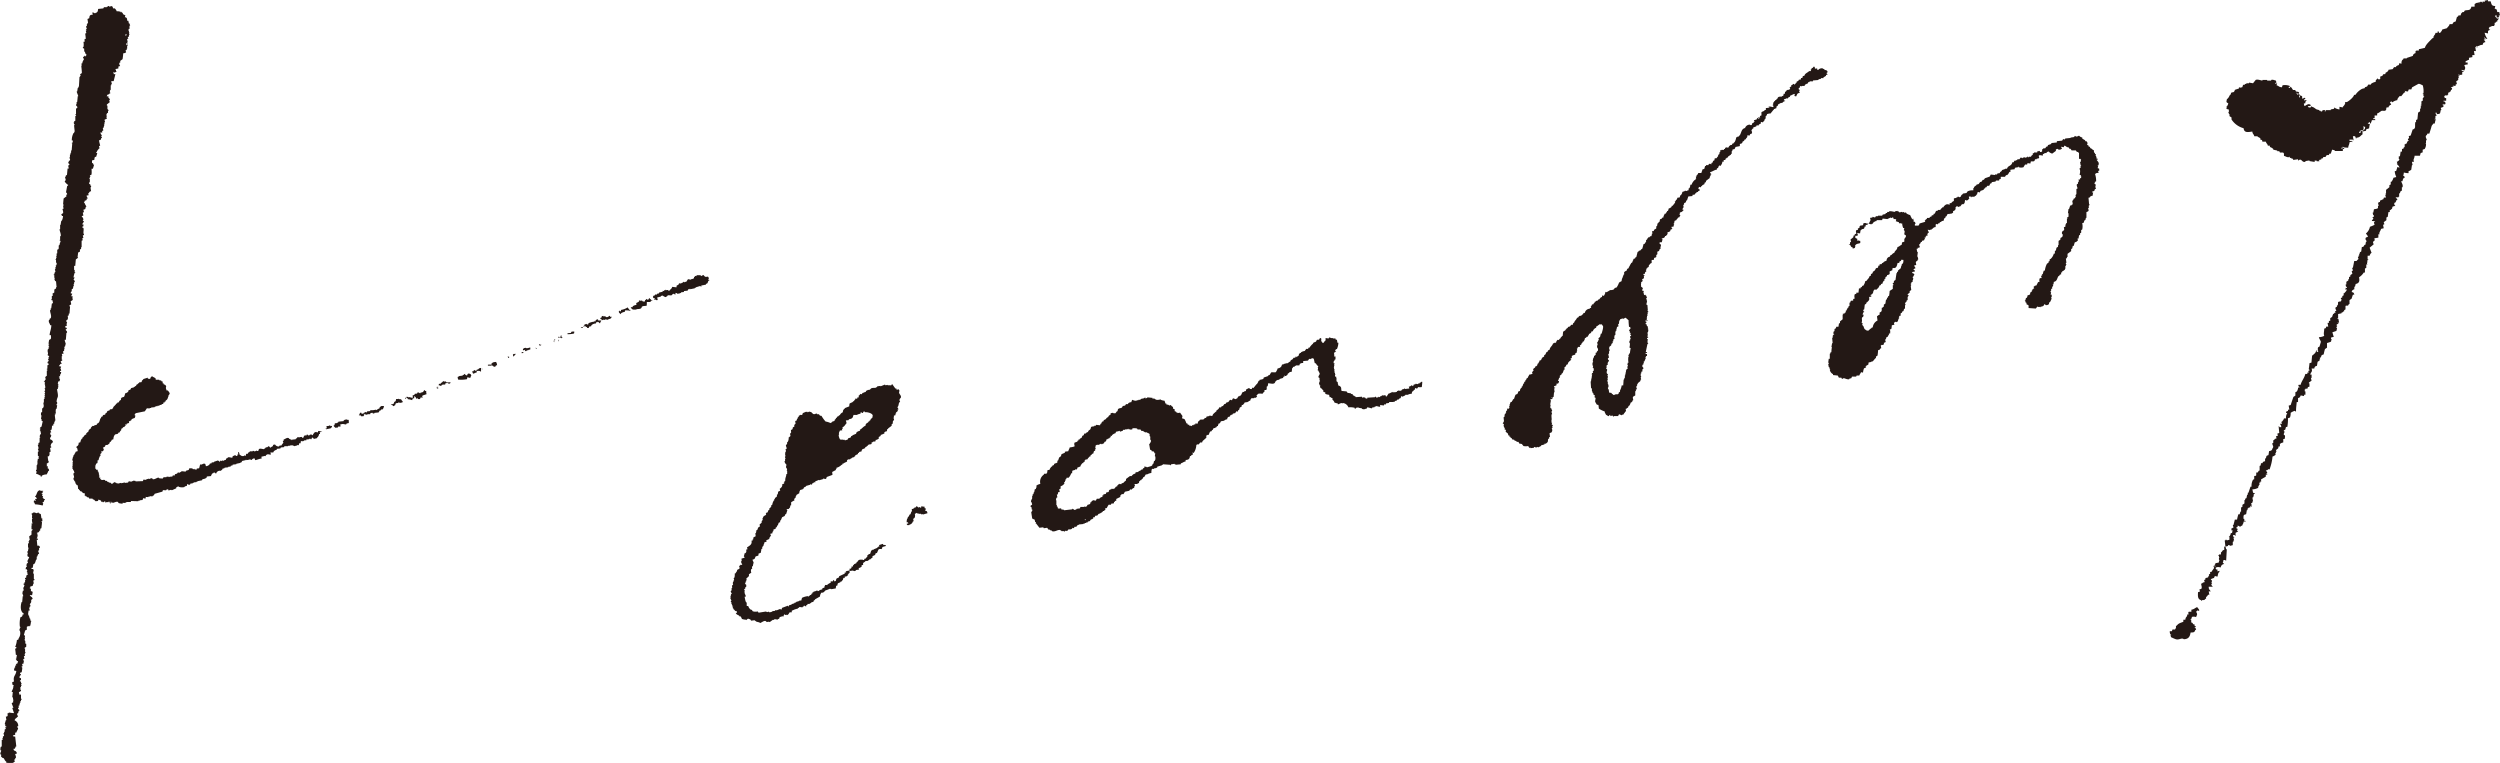
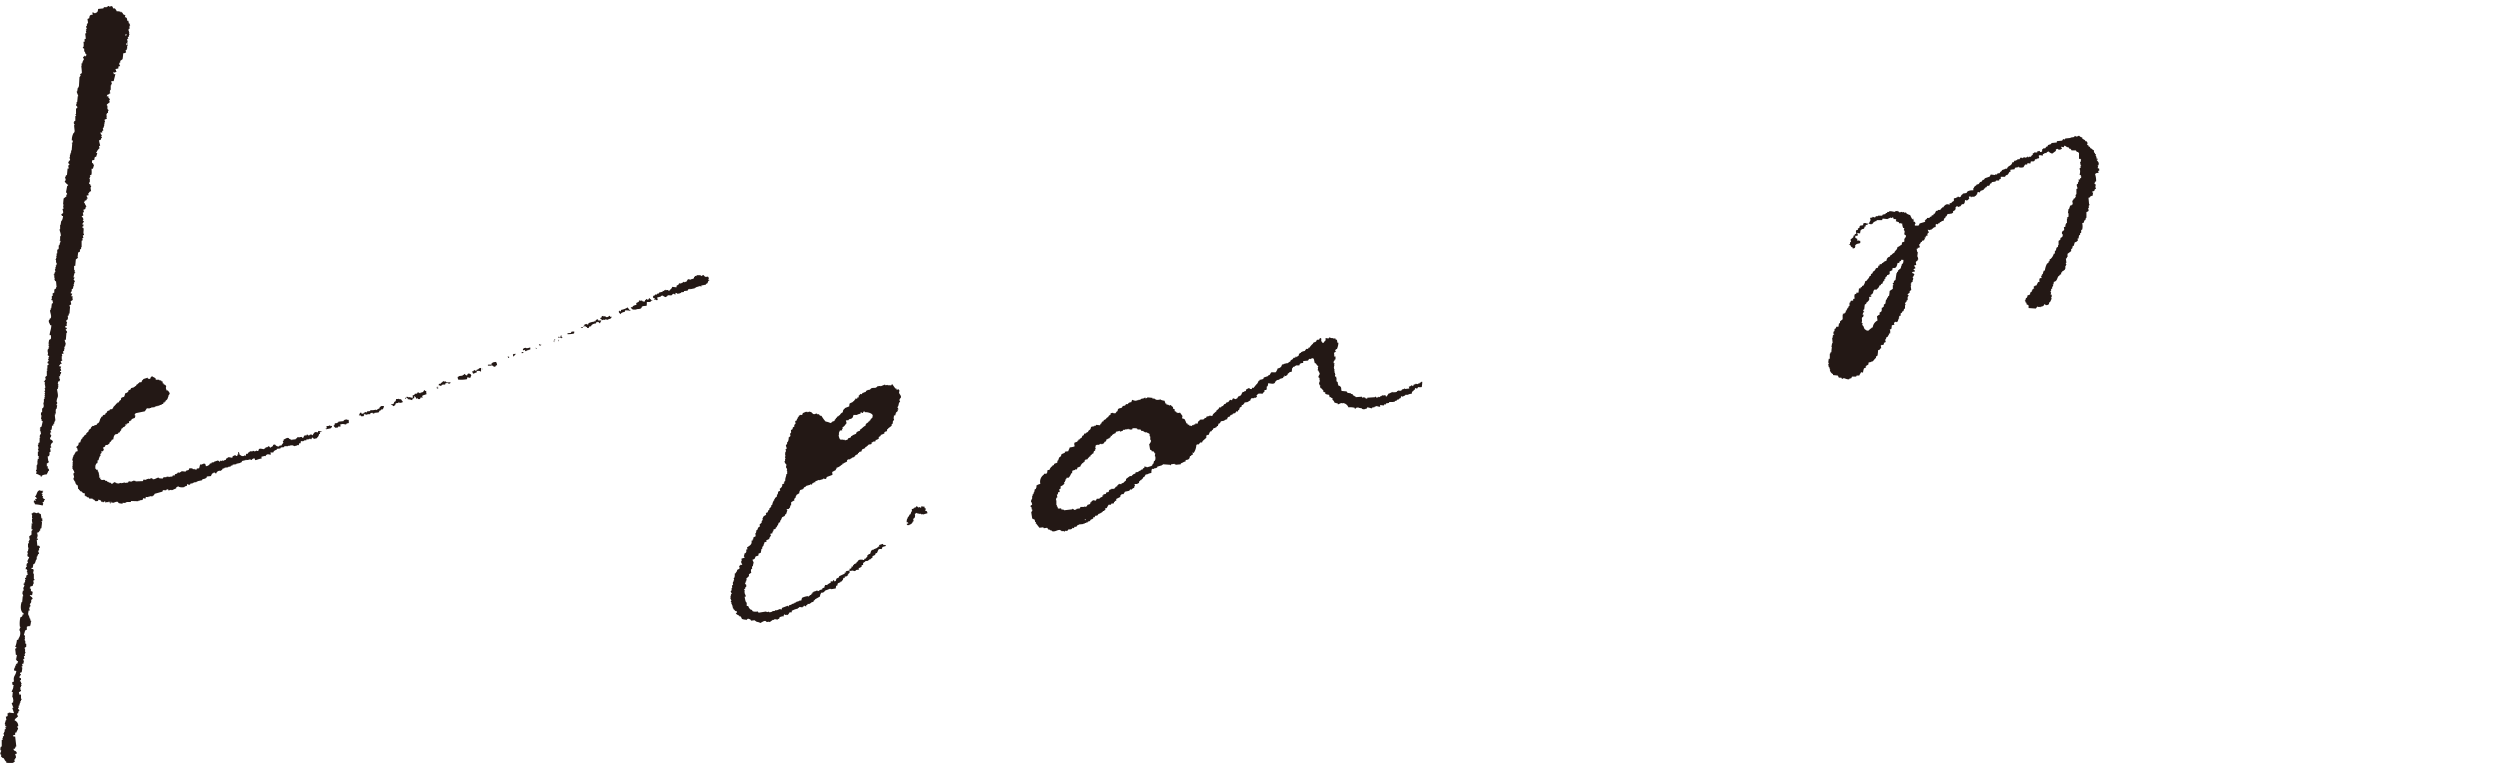
<svg xmlns="http://www.w3.org/2000/svg" viewBox="0 0 690.64 210.77">
  <defs>
    <style>.cls-1{fill:#231815;fill-rule:evenodd;}</style>
  </defs>
  <title>logo_b</title>
  <g id="レイヤー_2" data-name="レイヤー 2">
    <g id="レイヤー_1-2" data-name="レイヤー 1">
-       <path class="cls-1" d="M687.3,0V.37h.75c.28.8.18,1.26,1.29,1.3l-.18.74h.18c.22.21,0,.07.37.19.07.24.12.49.19.74h.56c0,.31.12.61.18.92h-.37c.06.13.12.25.19.37h-.19v.19h-.56V4.26h-.37v.37c.28.18.32.37.56.56.21-.21,0-.08.37-.18l-.19.55h-.18v.37h-.19c-.25.28-.09.26-.55.38V7H689v.19h-.74v.19h-.37c-.08,0-.17.25-.37.37l.18.37h.19c.09.24-.09,0-.19.18s0,.08-.37.19v.74l-.93-.19a3.8,3.8,0,0,0,.75,1.67h-.37a1.48,1.48,0,0,0-.56-.37v.19c.11.08.45.13.37.37-.13.05-.51-.15-.37.19,0,.08.27,0,.37.55-.54.13-.61.21-.74.74-.94.05-.65.26-1.48.37v.37h-.19s.11-.62-.19-.37V13h-.18l.18,1.11h-.55l.18,1.11H683v.56l-.93.19v.55c-.51.12-.42.24-.93.37v.38h.56v.55a2.2,2.2,0,0,0-.93.19c.34.84.34.72,0,1.48a2,2,0,0,0-.74-.19v.19l.56.19v.18h-.38v.74a1.91,1.91,0,0,1-1.11,0v.19h.37c.14.25-.33.09-.37.37h.19c.07.34-.15.28-.19.37v.56l-.55.37.18.74-.37.19v.37a2,2,0,0,1-.74-.19c0,.26.14-.08.18.19.22.11-.73.36-.74.36.21.21,0,.08.37.19l-.18.56h-.19v.37h-.18c-.25.27-.09.25-.56.37v.56h-.18v.18h-.75v.19h-.18l.18.55h.38v.74h-.75V28c.56.14.49.11.56.74l-.56.19s0-.4-.18-.19v.37h.18c.2.6-.61.51-.74.74.06.19.13.37.19.56h-.19c-.23.89,0,1.09-1.11,1.11v-.37h-.37l.18.56h.19c.06.28-.32.25-.37.37v.74h-.19c-.1.43.39-.07.37.37h-.18c-.06.31-.12.62-.19.93h-.37c-.22.39-.42.4-.55.92s-.38,1.24-.56,1.86h-.55c-.12.53-.35.48-.38.56-.23.56.26.89.19,1.29h-.19v.75h-.18c0,.26.14-.08.18.18a2.42,2.42,0,0,1-.37,1.48l-.55.19v.74l-.56.19c-.07.25-.12.49-.19.74h-1.48c-.08,1-.46.83-.18,1.67h-.56l.18.93h-.18c-.06.43-.12.86-.19,1.29-.33.18-.29.26-.74.37v.56a5.65,5.65,0,0,1-1.3-.18,4.18,4.18,0,0,1-.18.92s.52.07.37.56h-.19a1.67,1.67,0,0,0-.37.92h-.37c.13.53.58.93.37,1.68h-.18v.92l-.37.19-.19.55h-.19v.93h-.18v.19h-.74v.18c.16.11.51.17.37.56h-.19a1.62,1.62,0,0,1-.37.74h-.18c-.11.23-.06.75.18.74v.19h-.37c-.21.21,0,.07-.37.18-.12.85-.17.46-.56.93h-.18v.55h-.37c-.06.44-.13.87-.19,1.3l-.37.19v.74l-.74.56c.06.18.12.37.19.55l-.37.19.18.93-.74.18c-.09.51-.74,1.19-.37,1.48h-.37v.93l-1.11.19c.27,1-.1.4-.38,1.11.07.18.13.37.19.56l-1.11.92c.18.5.37,1,.55,1.49H655c-.18.33-.26.29-.37.74h-.56v.93h.18v.18h-.18c-.12.49-.05.72-.19,1.12l.19.18h-.37V74l-.37.18v1.11H653a3.85,3.85,0,0,1-1.3,1.3c.15.83.23,1.63-.93,1.86l-.18.74h-.19v.74h-.18c-.36.43-.35,0-.56.75.54.12.61.2.74.73H650c-.12.38-.25.75-.37,1.12l-.56.37V84h-.18c-.06.13-.12.25-.19.37-.27.18-.58-.07-.74.19v.92l-.37.19V86h-.18c-.26.28-.1.25-.56.37v.19l-.93.19V87.9h-.18v.18H646c.07.37.13.74.19,1.12l-.37-.19v.19H646c.08.29-.45.35-.56.55h.19v.19h-.19v.18h.19v.19h-.19c0,.33.19.37.19.37-.06.25-.12.49-.19.74l-1.1.37c.12.43.24.87.37,1.3a2.05,2.05,0,0,0-.75.18v.37h.19a4.22,4.22,0,0,0-.19.75l-1.11.37v1.29l-.56.38a14.52,14.52,0,0,0-.36,1.48l-.56.19a1.66,1.66,0,0,1-.37.74h-.19c.06.12.12.25.19.37h-.19v.37c-.18.13-.37.25-.56.37l-.18,1.12c-.54.12-.61.2-.74.74h-.74c.32.92-.15.85-.37,1.67h.37v.93h-.19c.06.24.12.49.19.74l-.75.55v.19H638v.93c-.51.13-.41.05-.56.55h-.55v.19h-.19v.56h.19v.93h-.38v.37l-.92-.19c-.19.45-.21.6-.74.74v1.11h-.37c-.06.93-.18,1.33-.19,2.6-.37-.11-.16,0-.37-.19a4.62,4.62,0,0,0-1.11.56,3.57,3.57,0,0,1-.19,1.3l-.56.19a11.25,11.25,0,0,1-.18,2.41h-.37c-.06.24-.12.49-.19.74l-.37.18c-.13.33.12.28.19.37,0,.24-.33.47-.19.93h.19c.22.57.08.54,0,1.11h-.37v.93c-.19.06-.37.13-.56.18-.21.22,0,.08-.37.19v.74h-.37c-.11.86-.18.46-.56.93h-.18l.18.55h-.18v.38h-.19v.18h.19c-.06.13-.13.25-.19.37-.33.18-.29.26-.74.38a13.45,13.45,0,0,1-.74,3.33v.19h-.56v.18l-.56.19c.14.24.46.34.38.74h-.19v.19h.19c.17.31-.26.15-.38.18v.56l-1.29.74v.74l-.37-.18.18.37h-.37c.06.18.12.37.19.55h-.19l-.18.56h-.19c.06.12.12.25.19.37h-.19a3.44,3.44,0,0,1-1.49.37c.07.31.13.62.19.93l.56.18c-.21.21,0,.08-.37.19a1.84,1.84,0,0,1-.19.93h-.19c.07.37.13.73.19,1.11h-.19v.37l-.36.18v.19H622V140h-.18v-.18c-.16-.35-.19.37-.19.37h-.37c-.11.2-.32.28-.37.37v.37h-.19l-.18,1.11-.56.19c-.24.22-.17.65-.18,1.11H620v.55h.37v.19h-.55c-.07.66-.23.56-.38,1.11-.52.12-.43.33-.73.38v-.19l-.56-.19v.38l-.37.18c-.06.28.35.26.37.37s-.12.37-.19.56h.37c-.24.38-.63.37-.74.55V148h-.18v-.18h-.56l.18.56h.19v.18H617c.07.25.13.5.19.74H617v.37h-.18v.93l-.74.19a.51.51,0,0,0-.56-.19v.19a1.54,1.54,0,0,1-.74.18c-.06-.56-.12-1.11-.19-1.67h.19v-.18h.37v.18a6.07,6.07,0,0,1,.74-.18v-.74l-.18-.19h.18a1.74,1.74,0,0,0,.38-.93h.36a1.8,1.8,0,0,1,.19-.74h-.37v-.56h.18c.21-.21,0-.07.37-.18a3.84,3.84,0,0,0-.18-.74H617c.16-.61.26-.93.38-1.49H618a9.15,9.15,0,0,1,.37-1.48h.38c0-.24.12-.49.18-.74h.18V140.2l.37-.19v-.56c.19-.12.38-.24.56-.37v-.93h.19v-.36l.37-.19.18-.93h.19v-.55h.18c.19-.56.38-1.11.56-1.67H622a3.57,3.57,0,0,1,.37-1.85c.21-.21,0-.08.37-.19v-.93h.37c.16-.21,0,0,.19-.18v-.75h.37l.37-.55h.19v-1.3h.18a1.46,1.46,0,0,0,.19-.74H625l.18-.37.56-.19v-.74h.18c.33-.66-.08-.67.75-.93l.18-1.11c.59-.1.78-.18.93-.74.53-.61-.15-.85,0-1.49H628v-.74l.36-.18v-.19l.56-.18-.18-.56.55-.18-.18-.56.55-.19-.18-1.85h.18V118h.56c-.06-.6-.17-.55-.37-.93h.56c-.07-.19-.13-.37-.19-.56h.19c.24-.42.39-.36.55-.92h.56a2.32,2.32,0,0,1,.37-1.49h-.37c.13-.51,0-.41.55-.56v-.37h.38c-.07-.36-.13-.74-.19-1.11l.56-.18c.24-.75.49-1.49.74-2.23l.55-.37v-.93l.38-.18a2,2,0,0,0,.37-1.12h.37v-.18a.7.7,0,0,1-.37-.37H635v-.19h.56c.25-1.06,1-1.77,1.3-3h.55v-.37h.37c-.06-.43-.19-.11,0-.56H638a.29.29,0,0,0-.19-.37c0-.14.18-1.17.19-1.67l.56-.18c.05-.68.12-1.36.18-2h.19c.42-.56.71-.43.92-1.3h.37c0,.26-.14-.07-.18.18-.35.16.37.19.37.19,0-.57-.25-.79,0-1.3l.37-.18c.12-.44.25-.87.37-1.3-.07-.39-.45-.81-.55-1.3a3.32,3.32,0,0,0,1.48-.37c-.24-.65,0-1.13,0-2,.51-.14.41-.05.55-.56h.56L643,89.2h.37v-.56h.37V87.9c.18-.13.37-.25.56-.37v-.38h.18v-.36l.37-.19v-.19h.37c-.06-.12-.12-.25-.19-.37l.37-.18c.06-.15-.35-.54-.18-.93l.37-.19v-.37h.19c.35-.79-.35-1,.92-1.11.07-.19.13-.37.19-.56,0,0-.31-.07-.19-.37l.38-.18v-.37l.37-.19V81h.18c.31-.39.59-.55.74-1.11h-.18v.19c-.3.21-.17-.46-.19-.56h.37v-.18c-.35-.24-.31-.19-.37-.75h.19v-.74l.55-.37v-.37h.19v-.56l.37-.18V76l.56-.38c-.07-.24-.13-.49-.19-.73l.37-.19c0-.24-.31-.31-.18-.74H650c.13-.62.25-1.24.37-1.86H651a3.45,3.45,0,0,1,.55-.55l-.18-.56h.18v-.37h.19v-.56h.18v-.37l.37-.19c.07-.43.13-.86.19-1.29h.37l.37-.56h.19c.26-.45-.06-.55.37-.92l-.18-.56h-.19c.06-.19.12-.37.19-.56l.55-.18c-.13-.53-.33-.54-.55-.93a3.18,3.18,0,0,0,1.11-1.85,8.78,8.78,0,0,0,1.3-.56,1.8,1.8,0,0,1-.19-.74h.37c-.4-.45-.61-.15-.93-.37v-.19c.27-.19.34-.1.37-.55-.11-.15-.27.06-.18-.19s.47,0,.37-.56h-.19l-.18-.74h.18c.07-.31.13-.62.19-.93l.92-.18c.16-.21,0,0,.19-.19v-.55h.19c-.06-.31-.13-.62-.19-.93h.19c.21-.21,0-.07.37-.19v-.37c.5-.12.42-.24.93-.37.23-.89.22-.19.74-.55a1.19,1.19,0,0,1-.19-.75h.19v-.18h-.19c0-.26.12.07.19-.19v-.92l.92-.74v-.56l.37-.19v-.74h.19a2.7,2.7,0,0,0,.56-1.11c.25-.06.49-.13.74-.18v-.19a3.44,3.44,0,0,1-.37-1.49h.37l.37-1.11h.18c.21.21,0,.08.37.19-.14-.6-.47-.66-.74-1.11h.19c-.06-.19-.13-.38-.19-.56h.19c.33-.39.39-.11.55-.74h-.18v-.74H663c.06-.44.13-.87.19-1.3h.37v-.75h.37c.12-.58.28-.37.37-.55v-.74h.19c.21-.21,0-.08.37-.19a1.57,1.57,0,0,1,.37-.74h.18v-.19h-.18c-.15-.68.55-.21.18-1.11l.56-.18c.18-.56.37-1.12.55-1.67.45-.12.35-.06.56-.37s0-1.07.19-1.67h.18v-.56l.37-.19c.06-.61.13-1.23.19-1.85l.55-.37V30h.19V29.3h.18v-.19h-.18v-.18h.18V28l.38-.19v-.74h.18V26.7h.19v-.18h-.19V26h-.18v-.18h.18a6,6,0,0,0-.18-2.23c-.43-.2-1-.57-1.3-.37l-1.67.92c-.06.19-.12.38-.19.56h-.74v.19c-.21.21-.07,0-.18.37a2,2,0,0,1-.93-.19c.06.12.12.25.19.37l-.38.19-.74.93h-.56v.18a1.3,1.3,0,0,0-.55.93,3.11,3.11,0,0,0-1.3.56h-.18V28l-.56.19.37.74c-.63.17-.36.22-.74.56v.18h-.56v.18h-.18l.18.19-.18.37c-.25.09.06.1-.19.19H658c-.43.16-.7.58-1.3.74v.56H656v.73h-.38V33l.19-.18.37.18v.19h-.93a3.12,3.12,0,0,1-.37.93h-.18s.1-.63-.19-.37v.18h-.37v.19l.56.19v.18h-.19v.19h.19v.18h-.19v.56h-.19v.18h-.55l-.18.56a1.87,1.87,0,0,0-.75.18V36c.42-.23.49-.3.56-.93l-.56-.18c.22.6.12.47,0,1.11h-.74v.37h-.37v.38c.51-.14.42-.06.55-.56h.38v.93c-.66.39-.62.86-1.67.92v.19h-.19V38c-.21-.21-.07,0-.18-.37H650c.06.37.13.74.19,1.11H650v-.18h-.93v.37h.75v.37l-.19-.18-.56.18c-.06.72-.28.77-.37,1.49-.51,0-1.44,0-1.48-.37v.37h-.37v.36c.33-.17.29-.25.74-.36v.36h-.37v.56H645v-.18l-.73-.19-.38,1.11h-.37l-.18.38h-.56l-.37.55h-.55c-.07.12-.13.25-.19.37h-.37V44c-.38.21-.46,0-.74.37h.18v.18H640v-.18h-.56v.37L638,44.5v-.18l-1.11.18v.19c-.77.21-.92-.41-1.3-.56a.5.5,0,0,0-.56.19h-.18V44l-1.3.18c-.06-.12-.13-.24-.19-.37H633v-.18h-.37l-.18-.37-.19.18c-.65,0-.74-.25-1.3-.37v-.74h-.18v-.19h-.93l-.19-.37h-.55v-.18L628,41.35v-.19a2.26,2.26,0,0,0-.93-.55v-.37h-.56c-.16-.64-.38-.48-.56-1.11H625c-.13-.52,0-.42-.56-.56V38.2c-.33-.18-.29-.26-.74-.37v-.19h-.93c-.17-.65-.45-.53-.56-1.3-1.13.16-2.26.44-2.4-.92A5.72,5.72,0,0,1,616.47,33v-.55l-.56-.37v-.56h-.18v-.37h-.19V31h.19v-.75A1.63,1.63,0,0,1,615,30l.18-.19-.18-.36h.18c.09-.15.44-.71.37-.93l-.37-.19c-.25-.51,0-.41,0-.93.5-.31.62-.79.93-1.29h.19v-.37c.4-.52.8.16,1.11-.93l1.11-.37V24.1c.58.19.28.11.92,0,.07-.18.13-.36.19-.55s.37-.13.56-.18v-.19h.37V23h.74v-.18l1.11.18.74-.92c.56-.27,1.58.21,1.86.18v-.18h1.3v.18h1.11v-.18c.56-.15.9.11,1.3.18l.18.56h-.18c-.06.12-.13.24-.19.37h.19c.21-.21,0-.08.37-.19-.07.19-.12.38-.19.56.7.18.57.49,1.49.55l.18-.55a3.62,3.62,0,0,1,2,.19v.18a.74.74,0,0,0-.37.37h.37c.26-.33.08-.48.37-.19s.35.61.56.75h.55c.07.12.13.25.19.37.47.25.55-.06.93.37-.21.21-.08,0-.19.37h-.18a.78.78,0,0,0-.37-.37v.19c.21.21.07,0,.18.37l.56-.19v.19h.18c.08.15-.39.37-.18.74h.18v-.56c1.11.27.38.55.75.93h.18c0-.24.36-.29.56-.19v.19c-.22.17-.22.13-.38.37h.19v.18h.19v-.18c.36-.08.23.06.37.18-.36.24-.31.19-.37.75h-.38a1.84,1.84,0,0,0,.19.74c.51-.24.61-.47,1.3-.56.21.21,0,.07.37.19v.37h-.74v.19h.18v.18h.56c.25-.33.08-.48.37-.18.57.12.86.5,1.3.73l.74.19v.19h.37v.18h.37l.19-.37h.74c-.06.12-.12.25-.19.37h.19l.18-.37h1.3v-.19l.93-.18v-.37a3.28,3.28,0,0,0,1.48.55v-.73l.93.18v-.18c.31-.27.89-1,.56-1.3h.55c.61-.3,1.88-1.34,2-2h.37a4.91,4.91,0,0,1,1.86-1.67l.74-.19V24.1c.19-.05.37-.12.55-.18s.25-.37.37-.55H655v-.19a2.92,2.92,0,0,1,1.29-.56c.06-.55,0-.5.37-.74v-.19c.16-.08.39.4.75.19s0-.49.18-.74l.56-.19.19-.37c.58-.34.47.33.74-.55.63-.18.35-.23.74-.56v-.19L661,19.1l.37-.56h.56v-.18a1.48,1.48,0,0,1,.74-.37l.18-.56.56.19c0-.74.12-1,.56-1.3v-.19h.93V16l1.66-.56c.16-.62.23-.37.56-.74h.19v-.56c.17-.23.52-.17.92-.18v-.37l1.67-.38c.2-.92,1.44-1.94,2-2.59l.37-.19V10h.19V9.64h.18c.07-.19.13-.37.19-.56h.56V8.71h.37v.37h.36c.23-.39.42-.4.56-.92l1.3-.37c.27-.46.58-.52.74-1.12h.74c.13-.18.25-.36.37-.55l.56-.19c.12-.43.25-.86.37-1.3H679l.18-.37h.56l.18-.55.37-.37h.38l.18-.37c.4-.25,1.14-.07,1.49-.37a1.06,1.06,0,0,0,.37-.75h.92V1.11c.49-.25.32-.33,1.12-.37.15.21,0,0,.18.18V.74h-.18c-.59,0,.55-.18.55-.18V.37l.56.37V.37l.55.19V.19ZM614.43,151h.37c.06.25.12.49.19.74h.18l-.18,3.15h-.19v-.18h-.56a2.48,2.48,0,0,1-.18.74c.06.1.25.14.37.37a1,1,0,0,0-.93.93c-.51-.09-1.06-.23-1.48.19.21.21.07,0,.18.37h.38v.55l.55-.19V158c-.46.32-.36.77-.55,1.3l-.75-.19v.19c-.21.21-.07,0-.18.37a3.17,3.17,0,0,0-.93.36,2.24,2.24,0,0,0,.37.38c-.06.25-.12.49-.19.74h.19v.18h-.19c0,.47.21.43.38.75h-1.11c0,.84.26.79.55,1.29h-.55c.05.32.12.62.18.93H610l-.37.56h-.19v.56h-.18c-.36.41-.16.33-.93.36V166h-.19v-.19c-1-.22-1-1-.92-2.22l.56-.19c-.07-.18-.13-.36-.2-.55l.56-.19c.31-.56-.19-1.13,0-1.48h.19c.21-.25.34-.28.74-.37l-.18-.56.37-.19v-.36l.74-.19c.11-.54.53-.59.19-.93h.37V158h.36c.2-.38.54-.76.75-1.11-.07-.19-.13-.37-.19-.56h.19c.21.21,0,.07.37.19v-.19c-.37-.11-.16,0-.37-.19.32-.21.25-.11.37-.55l.93-.19c0-.4.19-.58.18-.74H613v-.55l.18-.19H613v-.37h-.19v-.19H613v-.18h.55v-.56c.56-.37.18-.52.93-.74Zm-8.9,19.47c-.06.19-.13.37-.19.56h-.18v.18h.18v.74c1,.3-.14.4.93.56v.37c.06.14.42.08.37.37h-.37c.05.29.54.33.37.75h-.18c-.19.76-.51.7-1.3.74-.17,1.14-.57,1.81-1.86,1.85-.61-.51-1.3.29-2.22,0-.3-.09-1-.42-1.3-.56-.06-.18-.12-.37-.19-.55h.19v-.19h-.19a1.9,1.9,0,0,1-.18-.92H600c.32-1,.31-.15.93-.56v-.19h.19v-.74h.18c.55-.73,1-.76,1.86-1.11v-.56h.55c.12-1,.42-.51.56-1.48h.37l-.18-.56h.18v-.18h.74v-.56c.8-.11,1-.51,1.67-.74v.19a1.94,1.94,0,0,1,.55.74h-.18v.18l-.37-.18c-.1.06-.14.25-.37.37.39.72.36.62,0,1.48A2,2,0,0,0,605.53,170.42Z" />
      <path class="cls-1" d="M246.44,106.07l.9,1.24c.18.1,0,0,.28,0,0,.13.08.26.11.38l.51-.15a1.67,1.67,0,0,1,.26.47c-.46.79.52,1,.39,1.8-.14.17-.27.35-.4.52l.07.25-.12,0,.23.34-.3.36c-.17.52-.07.8-.47,1.22a1.61,1.61,0,0,1,.31.59l-.26.07c0,.13.08.26.11.38-.32.18-.23.25-.55.43,0,.09.05.17.07.25l-.25.07c0,.13.07.26.11.38l-.5.15c0,.18,0,.36,0,.54l-.12,0,.18.62-.31.36c-.15.49.16.6-.41.94a1.82,1.82,0,0,1,.07.25c-.05.19-.8.64-1,.83l0,.12-.25.07c0,.19-.07.38-.1.58l-.51.14c-.1.18,0,0-.21.2a2.33,2.33,0,0,0,.07.25,6.22,6.22,0,0,1-1.1.45c0,.09.05.17.08.25l-.6.31c0,.13.07.25.11.37-.15.1-.31.19-.47.28a.56.56,0,0,1,0,.12l-.41,0c-.05.16-.1.3-.14.45l-.67.06,0,.12-.37.11c0,.14,0,.28,0,.42l-.63.17,0-.12-.13,0a.56.56,0,0,0,0,.12l-.34.24,0,.12-.25.08,0,.12-.37.11a2.5,2.5,0,0,0-.05.29l-.85.37-.23.62c-.27,0-.34-.09-.63.18l0,.12-.25.07-.06.29-.72.35c0,.09,0,.18-.05.28l-.25.07a.5.5,0,0,0,0,.13l-.63.18,0,.12-.37.11,0,.13-.5.15a.5.5,0,0,0,0-.13l-.46.27c0,.13,0,.27,0,.41L233,128s0,.09,0,.13l-.29-.05c0,.09,0,.19,0,.28l-.25.07a3,3,0,0,1-1.41.81l.08.26-.25.07a2.33,2.33,0,0,0,.07.25l-1.06.57.09.79c-.53.21-1.06.4-1.6.6,0,.15-.09.3-.14.45-.34.26-.59-.13-.83,0,0,0,0,.08,0,.12l-1.13.33,0-.13-1.09.45a2.33,2.33,0,0,0,.07.25c-.27,0-.11,0-.29-.05l-.34.24,0,.12-.28-.05a2.74,2.74,0,0,0,0,.28c-.24.19-.36,0-.42,0l-.12,0,0,.13-1.13.32a.65.65,0,0,0,0,.13l-.59.3-.06.29-.25.07a.93.93,0,0,0,0,.13l-.76.22s0,.08,0,.12a1.1,1.1,0,0,0-.2.74l-.81.5c0,.15-.09.3-.14.45l-.12,0c0,.09.05.18.07.26l-.44.39c0,.13.08.26.11.38a6.88,6.88,0,0,0-.93.54l0,.83-.26.07c0,.41,0,.57-.32.77a.65.65,0,0,1,0,.13l-.38.1c-.18-.09,0,0-.29,0a.88.88,0,0,0,.28.47l-.13,0c-.1.29-.19.6-.29.89l-.25.08-.14.44-.72.35c-.11.26-.21.52-.32.77l-.22.2c0,.14,0,.28,0,.41l-.38.11-.06.29-.12,0c0,.14,0,.28,0,.42l-.25.07c0,.15-.09.3-.14.45l-.34.23a2.5,2.5,0,0,0,.07.26l-.63.17c0,.09.05.17.07.26l-.34.23c.06.18.08-.08.16.09.27,0-.21.2-.21.2l.07.25-.63.18a1,1,0,0,0,.27.47l-.12,0c-.13.4-.42.44-.42.94l-.84.38c0,.12.07.25.11.37-.21.06-.42.13-.63.18,0,.53-.26.5-.25,1-.36.21-.36.36-.32.77l-.26.07c0,.45-.13.57-.12,1l-.72.34.11.38-.13,0a.56.56,0,0,1,0,.12l-.75.22,0,.13c-.32.47,0,.52-.86.78.13.29.25.57.38.85l-.13,0c0,.08.05.16.08.25l-.13,0c0,.09,0,.17.07.25l-.12,0c0,.14,0,.28,0,.42l-.25.07a1.59,1.59,0,0,0,.05.66l-.25.07a1.2,1.2,0,0,0,0,1l-.68.46c.08.41.05.32-.1.58l0,.12-.25.07a.5.5,0,0,0,0,.13l-.35.23c0,.13.08.26.11.38l-.12,0c0,.14,0,.27,0,.41l-.13,0c-.13.38.21.2-.27.48l.28.47.12,0a2.73,2.73,0,0,0,0,.54c-.32.19-.27.12-.27.49l-.34.23c.15.38.2.21.18.63l-.12,0,0,.12.13,0,0,.13-.12,0,.45,1.09-.38.11c.16.67.23,1.58.6,1.6a6,6,0,0,0,0,.95l.41,0a1.8,1.8,0,0,0,.7,1l.29.06c.29.26-.07.28.4.43a2.56,2.56,0,0,0,1.24,0c.07.12.15.24.23.35l2.08-.33c0,.05,0,.09,0,.13l.25-.07a.56.56,0,0,0,0,.12l.5-.14.2.21.75-.21,0-.13.78-.09,0-.13a.35.35,0,0,1,.41,0l1-.41c.05,0,.11.25.32.17s0,0,.09-.16.05,0,.06-.28l1.6-.6c.09,0,.13.26.32.18,0-.09,0-.19,0-.29l.76-.21s0-.09,0-.13l.75-.22,0-.12.5-.15,0-.12.88-.25a.93.93,0,0,1,0-.13,3.88,3.88,0,0,0,.54,0c.06-.24.13-.49.2-.74a4.56,4.56,0,0,1,1.63-.47s.09.17.29.06l0-.13.25-.07a.93.93,0,0,0,0-.13l.38-.1.06-.29.25-.07c0-.1,0-.19.05-.29l.25-.07,0-.13.88-.25a.65.65,0,0,1,0-.13l.13,0,.19.21c.33,0,.45-.23.6-.31l.63-.18a2.74,2.74,0,0,1,.05-.28c.22-.2.48-.07.59-.31l-.07-.25.13,0a2.74,2.74,0,0,1,.05-.28c.24-.22.54,0,.66-.06l0-.12a4.8,4.8,0,0,1,.93-.54c0-.14,0-.28,0-.41.74.15.37.11.84-.38a1.21,1.21,0,0,0,.27.46l.34-.23c0-.32,0-.25.14-.45l0-.13.72-.34c0-.09,0-.19,0-.29.52-.23,1-.48,1.56-.72,0-.08,0-.16-.07-.25l.5-.14a2.5,2.5,0,0,0-.07-.26c-.27,0-.1.05-.29,0l1.3-.23a1.12,1.12,0,0,1,0-.54l.16.09.34-.24c0-.14,0-.27,0-.41l.41,0c0-.38,0-.3.27-.49l0-.12.71-.34c0-.1,0-.2.05-.29l.26-.08s0-.08,0-.12c.24-.32.27-.33.81-.51l0,.13.51-.14,0,.12a.84.84,0,0,0,.54,0c0-.08-.05-.16-.07-.25l.5-.14c.11-.37.29-.29.4-.52a2.5,2.5,0,0,1-.07-.26l.34-.23a.56.56,0,0,1,0-.12l.5-.15c.1-.3.19-.6.29-.9l.25-.07,0-.13.41,0a.56.56,0,0,1,0-.12l1-.41a.5.5,0,0,0,0-.13l.26-.08,0-.12.38-.11c-.14-.21-.23,0-.08-.25l0-.12,1-.3.07.25c.36,0,.33.09.7.08,0,.08.05.16.07.25l-1,.29c0,.32,0,.24-.14.45l0,.12c-.16,0-.65-.11-.92.13l-.41.93-.38.11c-.05.15-.09.3-.14.45l-.72.34c0,.14,0,.28,0,.42-.16.08-.32.18-.47.27l0,.12-.5.15s0,.08,0,.13l-.25.07,0,.12-.79.09s0,.08,0,.13c-.2.16-.46.22-.56.43s0,.27,0,.41-.41.06-.46.27l.07.25c-.48.26-.34.39-.85.38a1.27,1.27,0,0,1,0,.54,1.29,1.29,0,0,0-.79.09.5.5,0,0,1,0,.13l-.5.14a.5.5,0,0,1,0-.13l-.25.08a.65.65,0,0,0,0-.13l-.91.13a.56.56,0,0,0,0,.12l-.13,0c0,.12.07.25.11.38l-.35.23a.65.65,0,0,1,0,.13l-.25.07.2.21-.13,0a.78.78,0,0,1-.84.38c0,.14,0,.28,0,.41s-.13-.07-.16-.09c-.3.09-.24.16-.3.36s-.06,0-.06.29c-.37.2-.19.26-.31.36l-.37.11a.56.56,0,0,0,0,.12c-.23.16-.52.19-.72.35a1.38,1.38,0,0,0-.11.57l-.38.11c0,.37-.08.33-.07.7l-1.29.23a.56.56,0,0,0,0-.12l-.25.07a.56.56,0,0,0,0-.12l-1,.41-.29,0,0,.12-.34.24s0,.08,0,.12l-.25.07,0,.13-.66.06a.56.56,0,0,0,0,.12,1.58,1.58,0,0,0-.29.9l-1.4.81a.56.56,0,0,0,0,.12l-.35.24a2.93,2.93,0,0,1-.05.29l-.63.18a.56.56,0,0,1,0,.12l-.25.07,0,.13a1.63,1.63,0,0,1-.79.09c0,.1,0,.19,0,.29l-.38.11c0,.08,0,.16.08.25a.64.64,0,0,1-.62-.23c-.11.11-.14.29-.18.32l-.25.07a.65.65,0,0,0,0,.13c-.11.06-.69-.16-1,0a.5.5,0,0,1,0,.13l-.25.07,0,.12-.88.26-.85.37c0,.14,0,.28,0,.42-.3.07-.35,0-.54,0-.23.19-.35.76-.86.79a.65.65,0,0,1,0-.13l-.38.11s-.12-.19-.32-.18c-.08.21-.16.41-.23.61l-.13,0,0-.12-.89.26c0,.14-.09.29-.14.45l-.37.1,0,.13c-.19.08-.6-.23-1.08,0,0,0,0,.08,0,.12l-.29-.05-.9.66,0-.12-.25.07a.5.5,0,0,1,0-.13l-.5.15-.36-.31c-.53-.09-1,.39-1.48.56-.32-.27-.65-.23-1.05-.38-.18-.12-.35-.26-.53-.39l-.91.13-.24-.34c-.14-.1-.44-.11-.61-.24a3.78,3.78,0,0,0-.55.44s0-.08,0-.13a3.85,3.85,0,0,1-1.15-.21c-.11-.24-.22-.48-.34-.72l-.25.07c-.37-.61-.79-.3-1.12-1l.38-.11c-.11-.24-.1-.38-.27-.46l-.25.07,0-.13-.12,0c0-.08-.05-.17-.08-.25l-.12,0c-.17-.14-.13-.21-.27-.46l-.13,0c0-.15.1-.29.15-.45l-.3,0,0-.13.13,0c-.13-.28-.26-.56-.38-.84l.12,0c-.08-.16-.18-.31-.27-.47l.22-.19-.34-.72.12,0c0-.13-.07-.25-.1-.38l.12,0c0-.09-.05-.17-.07-.25l.13,0c0-.14,0-.27,0-.41l.25-.08c-.11-.24-.22-.47-.34-.71l.31-.36c0-.13-.07-.26-.11-.38l.21-.2c.12-.53-.3-.54.29-.9a1,1,0,0,1,0-.82l.13,0-.07-.25.21-.2c0-.16-.09-.34-.14-.51l.22-.19a3.12,3.12,0,0,0,.08-1.11l.25-.08c.13-.39.42-.43.42-.93l.59-.31s0-.08,0-.12l.13,0-.18-.63.34-.23,0-.13c.16,0,.23.06.54,0l-.38-.84.22-.2-.06-.66.88-.26a2.38,2.38,0,0,0-.27-.46l.13,0a1.82,1.82,0,0,1-.07-.25l.12,0c0-.13,0-.27,0-.41.55-.21.62-.52.5-1.1l.38-.1-.15-.51c.71-.48,1.49-.82,1.24-1.85l.38-.11a1.82,1.82,0,0,1-.07-.25l.24-.07c0-.12-.07-.25-.1-.38l.12,0,0-.13.59-.3-.09-.8.22-.19c0-.08-.05-.17-.08-.25l.13,0c0-.14,0-.27,0-.41l.26-.08c.08-.2.15-.4.23-.61.39-.48.59,0,.41-.93.32-.18.24-.25.56-.43,0-.42,0-.56.32-.78,0-.12-.07-.25-.11-.37.34-.41.1-.67.83-.92.1-.19,0,0,.21-.2,0-.12-.07-.25-.1-.38l.12,0s0-.08,0-.13l.38-.11c.08-.2.16-.4.23-.61l.25-.07c0-.13,0-.28,0-.41l.34-.23,0-.13.21-.2c0-.08,0-.16-.07-.25l.34-.23a2.71,2.71,0,0,1,.47-1.22l.12,0-.07-.25a2.09,2.09,0,0,1,.22-.2.65.65,0,0,1,0-.13c.38-.48.58-.1.54-1l.25-.07c0-.37.08-.34.07-.7l.59-.31c-.05-.16-.1-.33-.14-.5.48-.36.77-.63.71-1.29l.51-.15c0-.1,0-.19.05-.28s-.28.05-.16-.09a1.17,1.17,0,0,1,.25-.07c0-.09-.05-.18-.07-.26l.25-.07c-.08-.82.29-1.17.29-1.85l.24-.07c0-.23,0-.45-.05-.67l.13,0-.2-.21a.65.65,0,0,1,0-.13l.13,0-.18-.63-.13,0c0-.22,0-.44-.05-.66l.25-.07c-.17-.3-.66-.58-.62-1.19l.13,0c0-.18,0-.36,0-.54l.13,0-.18-.62.12,0c0-.09,0-.17-.07-.25l.13,0-.15-.5.13,0s0-.08,0-.12l-.12,0c-.13-.23.55-.68.09-1.11a4,4,0,0,1,.34-.23c.08-.37-.26-.73-.17-1l.31-.36c0-.13,0-.27,0-.41l.22-.2a2.16,2.16,0,0,0,.21-1.15c.33-.18.24-.24.56-.43l-.23-.34.12,0c0-.08,0-.16-.07-.25l.31-.36-.06-.66.47-.28c0-.42,0-.5.48-.67-.09-.48,0-.57.32-.78l-.09-.79.38-.1c0-.16.1-.31.14-.46l.13,0c0-.09,0-.17-.07-.25l.12,0,0-.13c.21-.32.26.07.27-.48l.59-.31a.33.33,0,0,0,.41,0c0-.15.1-.3.14-.45l1-.42a.93.93,0,0,1,0,.13l.25-.07,0,.13.13,0a.93.93,0,0,0,0-.13l.13,0,0,.12.34-.23a.56.56,0,0,0,0,.12c.73,0,.66.48,1.13.63.3.1.56-.19.91-.13l.2.22.25-.08c.39.16.11.46.81.46a8.27,8.27,0,0,0,1.14,1.58,4.56,4.56,0,0,1,1.34.42c.16-.08.32-.18.47-.27l0-.12.62-.18.15-.45.25-.07c0-.1,0-.2,0-.29l.25-.07.06-.29.37-.11,0-.12.25-.07a.5.5,0,0,0,0-.13l.25-.07,0-.13a2,2,0,0,1,.77-.63,1,1,0,0,1,.53-1l0-.13,1.22-.48c0-.24.05-.47.07-.71.18-.24.67-.32.94-.53,0,0,0-.09,0-.13l.38-.11a2.74,2.74,0,0,1,0-.28l.25-.08c0-.09,0-.19.06-.29s.22.07.53,0a1.82,1.82,0,0,0-.07-.25l.5-.15c0-.12-.07-.25-.11-.37.29-.17.25-.22.44-.4a.65.65,0,0,1,0-.13c.16,0,.29.17.54,0a2.5,2.5,0,0,0,.05-.29c.17-.07,0,.15.16.09s.22-.19.22-.19l.63-.18c0-.1,0-.2.05-.29l.38-.11s0-.08,0-.12l.67-.06s0-.09,0-.12l.25-.07a.5.5,0,0,0,0-.13c.45-.31,1.11-.14,1.43-.27l.34-.24s0-.08,0-.12l.92-.13,0,.13,1.22-.49.2.21.51-.14,0,.12.25-.07a.5.5,0,0,0,0,.13l.38-.11,0,.13.38-.11,0,.12Zm-12,10a.93.93,0,0,0,0-.13.89.89,0,0,1,.76-.21l0-.13.34-.24c.11-.14.11-.44.23-.6l0-.13,1.08,0,0-.12.88-.25c0-.1,0-.2,0-.29.36-.22.35.28.7.07l.06-.29.37-.11c0,.09.05.17.08.25.62-.13,2.5.34,2.1,1.17,0,.54,0,.17-.27.48,0,0,0,.09,0,.13l-.26.07a2.93,2.93,0,0,1,0,.29l-.34.23s0,.09,0,.13l-.26.07a.65.65,0,0,1,0,.13c-.43.43-.78.32-.79,1-.74.31-.92.8-1.58,1.13,0,.09.05.17.07.25-.52.17-.83.27-1.05.58l-.06.28-1,.42,0,.13-.37.11a2.8,2.8,0,0,0-.06.28c-.48.41-.69,0-.9.67l-.75.21-.2-.21-.38.11,0-.13-.67.06,0-.13-.13,0a2.76,2.76,0,0,1-.36-1.26l.13,0c-.15-.66.09-.69.21-1.15l.66-.06c0-.12-.07-.25-.1-.38l.25-.07c0-.12-.07-.25-.11-.38.62-.26.76-.75,1.16-1.15l-.21-.75Zm19.18,24.15.5-.14c.09,0,.15.28.33.18,0,0,.1-.47.27-.49l0,.13a3.68,3.68,0,0,0,.7.07c0,.14,0,.27,0,.41l.28.05a2.5,2.5,0,0,1,.07.26c-.17.2-.14.12-.14.45.46,0,.46.12.6.64l-1.26.36a.56.56,0,0,0,0-.12l-.38.11-.19-.22L254,142l0-.13-.26.08a.5.5,0,0,0,0-.13l-.24.07a2.09,2.09,0,0,1-.2-.22l-.59.31a1.31,1.31,0,0,1-.09,1.12l-.34.23.07.25-.13,0,.24.34-.35.23a.65.65,0,0,1,0,.13,1.25,1.25,0,0,1-.9.67s0,.08,0,.12l-.54,0-.23-.34.5-.15,0-.12c-.19-.1-.06,0-.2-.22l-.26.07a2.43,2.43,0,0,1,.13-1c.1-.18,0,0,.21-.19l-.07-.25.34-.24.15-.45.25-.07a.56.56,0,0,1,0-.12l.13,0c0-.09-.05-.17-.07-.25l.12,0c.12-.39-.19-.2.27-.48l-.06-.67.42,0a.93.93,0,0,0,0-.13l.25-.07s0-.09,0-.12l.5-.15c0-.09,0-.19.05-.29l.13,0c0,.08.05.16.07.25l.22-.2,0,.13C253.64,140.08,253.5,140,253.65,140.19Z" />
      <path class="cls-1" d="M368.94,93.5v.26l.4.13c.05.27.09.54.13.8h.27a4.79,4.79,0,0,1-.4,1.73c-.37.1-.3,0-.4.4h-.13V97c.08,0,.39-.08.27.14h-.14c-.15.23-.08.18-.4.27,0,.54.14.66,0,1.06h.4v.8l-.27.13v.27h-.13c-.13.2-.1.33-.13.67h.26a2.82,2.82,0,0,1-.13.53h.13V101h-.13v.4c-.05.18-.15,0-.13.13h.13v.4h.13c0,.14-.08.27-.13.4h.13v.66h.14v.41h.13v.13h-.13V104l.4.13v.14h-.13v.13h.13v.93l.4.27c-.05.09-.09.18-.14.26h.14c0,.23.09.45.13.67a.82.82,0,0,1,.66.4c.21.23.05.93.27,1.07l1.33.13.27.39.93.14v.13l.53.14v.26l.4.14v.13h.27c0,.09.09.17.13.26l1.73-.13v.27l.66-.14v.14h.27V110c.19.12.23.09.53.13v-.26l2.13-.14v-.13c.39-.06.32.25.4.27l.53-.14v-.13l.4.13.13-.26h.27v-.13h.26v-.14c.25-.08.19.08.27.14s-.05-.1.13-.14h.54c0,.14.08.27.13.4.41-.24.48-.71.8-.93H384v-.14h.27v-.13h.27v-.13h.13v.13h.13v-.13h.13v.13c.35.07.4-.13.4-.13l.27.13v-.13h.27L386,108h.26v-.14l.67.14v-.14h.27c0-.09.08-.18.13-.27l.53-.13v-.13c.23-.07.23.12.27.13l1.19-.13c0-.18-.08-.35-.13-.54.43,0,.39-.11.67-.26v-.13l.26.13v.13h.13v-.13h.27v-.27l.53-.13V106l.67.13V106l.53-.14v-.26h.13v.13c.23,0,.21-.24.27-.26h.26c0,.48-.08,1-.13,1.46a3.41,3.41,0,0,1-1.06,0c-.11.4-.09.35-.53.4-.15-.15,0-.06-.27-.14,0,.18-.09.36-.13.54h-.27V108c-.46.12-.45.33-.53.79a2.06,2.06,0,0,0-1.06.27h-.67c-.05.09-.09.18-.13.27h-.27v.13h-.27v.13c-.18,0-.22-.12-.53-.13,0,.17-.09.35-.13.53a1,1,0,0,0-.53.27v.13H386l-.13.26-.54.14c0,.09-.09.17-.13.26H385v-.13c-.18,0,.05.07-.13.13h-1.06l-.13.27-.8.13v.27h-.53V112a4.48,4.48,0,0,1-1.07-.14v.53l-.8-.13v-.13l-.79.26v.14h-.54l-.13.27c-.39,0-.82-.25-1.33-.27-.09.36,0,.3-.4.39a1.06,1.06,0,0,1-1.06,0v-.12l-.93-.14v-.13l-.67.13s-.07.22-.26.26-.09-.17-.14-.26a4.67,4.67,0,0,0-1.72-.13,1.87,1.87,0,0,0-1.6-1.2v.13l-.4-.13a9.26,9.26,0,0,1-.93.4v-.27a5,5,0,0,1-.94-.26c-.08-.36-.21-.42-.39-.67h-.14V110l-.4-.13v-.14h-.39c-.05-.22-.1-.44-.14-.66a3.3,3.3,0,0,1-1.06-.27v-.4l-.53-.13v-.4c-.36-.24-.31-.53-.8-.67-.05-.17-.09-.35-.13-.53l.13-.13-.27-.13v-.27h-.13c0-.27.09-.53.13-.8h.14c.06-.23-.12-.22-.14-.26v-.67l-.26-.13c-.19-.51.49-.69.26-1.34h-.13v-.26h-.13v-.26l-.27-.14a1.88,1.88,0,0,0,.13-.67H364c0-.15.26-.23.13-.53l-.26-.13c-.27-.33-.17-.54-.67-.66-.09-.41-.17-.81-.27-1.2-.26-.08-.11,0-.26-.14l-.53.14v.13c-.13,0-.21-.2-.54,0l-.26.4-1.33.13v.54a1.22,1.22,0,0,0-.93.26l-.13.4H358v.13h-.27v.14a1.06,1.06,0,0,1-.53.13v.26H357a5.9,5.9,0,0,0-.13,1.07l-.67.13v.13c-.13.1-.26.18-.4.27s-.09.27-.13.4h-.27v.27H355v-.13c-.12-.25-.14.26-.14.26-.37.1-.29,0-.4.4l-.93.27c-.15.15-.05,0-.13.26a1,1,0,0,0-1.06.54h-.14c0,.26.21.1,0,.26-.4.48-1.18.17-1.86.13,0,.27-.09.54-.13.8l-.27.13v.8h-.13v.14h-.53l.13.4h-.13l-.54.66a2.4,2.4,0,0,0-1.19,0,2.93,2.93,0,0,1-.4.4c-.09.2.13.26.13.27s-.09.17-.13.26H347v.14h-.54V110h-.79v.13c-.19.16-.21.24-.27.53l-.4.14v.13h-.27v.13l-.93.14v.13c-.15.15-.05,0-.13.27h-.27c.05.09.09.17.13.26H343c0,.14.09.27.13.4H343c-.12.15-.44.28-.53.4l-.14.53-.26.14c-.05.13-.09.26-.14.4l-.39-.14c-.09.33-.06.22-.27.4v.13l-.67.14-.13.27h-.27v.12l-.39.13v.28c-.51.08-.75.23-.8.79-.52,0-.61.26-.94.4l-.79.13-.27.54-.4.13v.27h-.13v.39h-.27l-.26.4h-.27v.14h-.4l-.27.53h-.13l-.26.4h-.27a2.64,2.64,0,0,0-.4.93h-.27v.13l-.26-.13v.13h-.13v.4h-.14v.14c.05,0,.23,0,.14.12l-1.06.94c-.05.13-.1.26-.14.4h-.53l-.4.53h-.53v.13h-.13a4.3,4.3,0,0,1-.67,2.13l-.27.13v.4l-.4.14L329,126h-.27c-.08.61-.2,1.05-1.19,1.07v.4c-.59.1-.79.4-1.33.53v.26l-1.47.14v-.14h-.26v-.13l-.93.13c-.05.09-.09.18-.13.27h-.14v-.13l-2-.14v.14h-.27v.13l-1.33.4v.26l-.53.13v.14l-.27-.14c0,.1-.09.18-.13.27l-.27-.13c-.1.05,0,.09-.27.13a3,3,0,0,0-.13,1.07,3.21,3.21,0,0,0-1.19.4h-.4v.13c-.36.33-.09.48-.67.66-.1.42-.26.44-.53.67v.13h-.27a2.1,2.1,0,0,1-.13.26h-.13c-.27.43.22.47-.53.67v.13h-.8c0,.31.11.35.13.54h-.13c-.05.18-.09.35-.13.53-.37.09-.41.22-.67.4v.13l-.4-.13-.27.4-1.19.26-.4.67h-.53l-.14.27h-.13c-.13.2,0,.37-.13.53l-1.07.53v.53H308v.27h-.26v.4l-.8.12v.28h-.67a7.9,7.9,0,0,0-.53.93h-.39v.53h-.27v.27h-.4c-.17.51,0,.16-.4.39v.14H304v.13h-.26v.13h-.27l-.26.4c-.48.27-.58-.2-.8.53H302v.4h-.13c-.24.26-.31.11-.54.27l-.26.4-.53.13-.14.27H300v.13h-.26v.13h-.4v.14l-1.33.13V145l-.4.13-.27.4h-.53c0,.14-.09.27-.13.4l-.4-.13c0,.09-.09.17-.14.26a1,1,0,0,1-.93.14l-.26.4h-.27v.13l-.4-.13c0,.09-.08.18-.13.27h-.13v-.14h-.8v-.13H293v-.14c-.81-.28-1.47.6-2.39.27v-.13l-.53-.14v-.13h-.4l-.4-.53-.93.13-.14-.26-1.06.13-.93-1.2h-.13c0-.13.09-.26.13-.4h-.27c0-.22-.08-.44-.13-.66-.36-.08-.3-.17-.66-.27l-.27-1.73c.05-.27.39-.3.27-.79H285v-.54c0-.1-.42-.1-.26-.53.13-.09.26-.18.4-.26-.05-.23-.09-.45-.14-.67h-.13c-.15-.48.18-.82.27-1.06V137h.13v-.4l.26-.13v-.4h.14v-.27h.13v-.53l.4-.26v-.27h.13v-.66h.14c.2-.23.62-.29.93-.41a2.36,2.36,0,0,1,.93-2.52c.05-.09.09-.18.13-.27h.67c0-.26.13-.25.13-.26.21-.65-.17-.78.66-.8a1.94,1.94,0,0,1,.8-1.06v-.14l.4-.13c.05-.13.09-.27.14-.4h.26V128c.4-.2.24.12.53-.27h.14c-.05-.13-.09-.26-.14-.4l.27-.13.27-.8.53-.4c0-.18.09-.35.13-.53l.93-.4v-.27a4.52,4.52,0,0,1,.93-.13c.1-.42.3-.6.4-1.06a7.8,7.8,0,0,0,1.33-.27v-.53h-.13a4,4,0,0,0,.13-.53l.8-.27v-.26h.26v-.27l.41-.13v-.14c.42-.27.57-.17.66-.8.68-.18.34-.45.66-.66h.4v-.13a1.06,1.06,0,0,1,.54-.27c.13-.57.43-.46.66-.8.11-.15.11-.57.27-.66h.26v-.14l.27.14v-.14h.27v-.13h.39l.14-.26,1.06.13c.05-.13.09-.27.13-.4l.27-.13v-.27h.13l.14-.27h.26c.05-.13.09-.26.14-.4.81-.18.5-.6,1.19-.79.14-.5.27-.36.53-.66h.14v-.41l.66-.13v.13h.14l.13-.13v.13h.4l.4-.53h.13c.12-.18.09-.54.26-.67.51-.38,1,0,1.21-.79l.66-.13.26-.4h.54c0-.09.08-.18.13-.27a1.38,1.38,0,0,1,.8-.27,2.33,2.33,0,0,1,.26-.66,2.11,2.11,0,0,0,1.2.26v-.13h.4v-.13h.13v.13c.19,0,0-.06.13-.13h.4v-.13l.54-.27v.13l.66-.26v-.14c.12-.24.14.27.14.27a1.17,1.17,0,0,0,.53-.13v-.14l1.46.14v.26c.66-.21.52.08,1.06.27a2.44,2.44,0,0,0,1.2-.13v.13a3.51,3.51,0,0,0,1.06.26l.27.8h.26v.27a1.35,1.35,0,0,1,.67.13V112c.3.12.28-.25.67,0v.13l.4.26c.27.44-.23.45.53.67v.53l.4.14.13.26h.26v.13L326,114l.67.93c-.05.22-.09.44-.14.66.47,0,.41.17.8.27.1.42.3.6.4,1.07.37.09.3,0,.4.4h.4v.26c.68,0,.59.16.66.13s.09-.17.14-.26h.4v-.13l.53-.14v-.26c.9.3.45,0,.8-.54l.26-.13c0-.08.09-.18.14-.27.4-.2.86.06,1.19-.26.16-.15.05,0,.14-.27h.39l.14-.39.79-.14v-.14l.8.14c.15-.65.58-.78.93-1.19H336v-.27l.66-.54c.05-.12.09-.26.14-.39h.53c0-.09.08-.18.13-.27l.4-.13c.13-.18.26-.36.4-.53h.27c.08-.14.17-.27.26-.4l.53-.14c.14-.17.27-.35.4-.53.38-.24.42.13.66,0v-.13c.16-.15.06,0,.14-.27l.4-.13v.13l.53.14v-.14h.27c.13-.22.26-.44.4-.66h.26v-.13h.27l.27-.4H343c.23-.38-.2-.16.27-.54v-.13h.4v-.13a5,5,0,0,1,.53-.13v-.41c.47-.12.38-.32.93-.4.18.27.22.26.67.27l.13-.4.4.13v-.13a2.85,2.85,0,0,0,.53-.66H347v-.27h.26c.12-.47.32-.38.4-.93h.27v-.27a7.47,7.47,0,0,0,1.06-.26c.05-.14.09-.27.13-.4l1.2-.4.13-.27h.27c.13-.22.27-.44.4-.67s.89,0,1.33-.13a4.57,4.57,0,0,0,.53-1.06,1.24,1.24,0,0,0,1.07-.67c0-.13.08-.26.13-.4h.4v-.13l1.06-.26.13.13v-.13c.28-.17.3-.3.67-.41.14-.51.3-.4.66-.66l.27-.4h.4c.07,0,.12-.28.27-.4.12.16.09.16.26.27v-.14l.53-.4v-.39l.27-.14v-.13h.26l.14-.27h.26v-.13l.67-.14.4-.53c.49-.26.44.34.66-.39h.27a4.17,4.17,0,0,1,.93-1.07l.13-.27c.48-.32.74-.06.94-.8H364v-.13l.4.13c.09-.38.15-.43.53-.52.05.13.09.26.13.39H365v.53l.27.14v.26h.4a1.8,1.8,0,0,1,.53-.66v-.66l.79.13c.13,0,.07-.38.54-.27v.14h.4v.13H368v-.13c.3,0,.27.13.27.13Zm-54.81,24.88c.05.09.09.18.14.26h.79l.27.4h.53c.05.09.09.18.13.27h.27v.13h.67v.14c.29.13.32,0,.53.26h.13v.67h.13c.19.6-.16.79.27,1.2-.07.52-.2.5-.4.93h-.13c.09.53.18,1.06.26,1.59l.4.13v.27l.67.13a1.37,1.37,0,0,0,.27.54h.13a1.39,1.39,0,0,0-.13.8h.13V127h-.13v.26l-.27.14c-.05.22-.09.43-.13.66l-.27.13v.27c-.05.08-.18.11-.27.27l-1.33.39V129l-.66-.13v.39l-.4.14v.26a1,1,0,0,0-.67.27v.14h-.26c-.48.27-.23.37-1.07.39,0,.14-.08.27-.13.4-.55.07-.59.29-.93.53v.13h-.53l-1.07.8v.4l-.66.54v.13l-.53.13-.14.27-.53-.14v.14h-.27v.13l-.26.14v.26l-.4.13-.4.54h-.26v.13l-.54-.13v.13c-.54.23-.69.09-.8.8l-.66.13-.13.4-.67.13v.27h-.26v.4a1.89,1.89,0,0,0-.8.4v.13H303l-.27.53-.79-.13a.51.51,0,0,1-.4.26v.27h-.27c0,.18-.09.35-.13.53l-.8.27v.27l-.27.13v.13l-.53-.13v.13h-1.06c-.05.13-.09.27-.13.4l-.94.13v.14h-.26v.13c-.56.17-.52-.32-.94-.27v.14l-2.26.26v-.13l-.79-.13v-.27h-.53v.13h-.14v-.13h-.26a1,1,0,0,0-.14-.53h-.13v-.4h-.13V138.2h-.14l.14-.67.26-.13c0-.27-.09-.53-.13-.8h.27c0-.22.08-.44.13-.66h.4c-.05-.27-.09-.53-.13-.8L293,135v-.67a1.8,1.8,0,0,0,1.07-.8c-.05-.09-.09-.18-.14-.26l.27-.14v-.27h.13v-.39l.27-.14v-.26c.17-.21.41,0,.66-.13a3.54,3.54,0,0,0,.67-1.2h.26c0-1,.12-.66.8-.93v-.14h.54v-.13h.13a2.24,2.24,0,0,1-.13-.27,4.8,4.8,0,0,1,.93-.39c.11-.48.33-.59.53-.93h.26c.11-.36,0-.31.4-.4v-.4h.14V127l.66-.14c.11-.37.17-.32.4-.53v-.13l.4-.13v-.27l.4-.27v-.13l.4-.13c0-.18.09-.36.13-.54s.27-.17.4-.26l-.13-.27.26-.13c.07-.21-.13-.25-.13-.27,0-.26.09-.53.13-.79.28-.05.27-.14.27-.14h.67v-.13h.26v-.13h.4v.13c.26,0,.18-.1.27-.13.42-.2.39,0,.53-.54.42-.1.49-.17.53-.66l.4-.13v-.14h.4V121c.13-.09.26-.18.4-.26v-.41l.26.14c.05-.09.09-.18.13-.27a2.18,2.18,0,0,1,.94-.53l.13-.4a7.28,7.28,0,0,0,1.07-.27v.27l.8-.27.12-.26h.54v-.14h.66s0-.17.27-.13v.13h.53v.14a3.94,3.94,0,0,1,.53-.14v-.26A3.31,3.31,0,0,1,314.13,118.38Zm15.3,6.65v.27h-.13V125ZM300,143.52v.13c-.23.12-.33-.08-.4-.13Z" />
-       <path class="cls-1" d="M502,18.88v.35l.35.12v-.12a1.42,1.42,0,0,1,1.16-.35c.2.24.24.1.46.23l.12.24h.58v.11h-.12c-.22.1.23.12.23.12l.12.35c0,.07-.31.14-.35.35h.12l.23.34h-.23c-.13.14,0,.05-.23.12V21c-.4.1-.3.24-.7.35v.23h-.7v.23a1,1,0,0,0-.58.12V22h-.23v.11l-1.39.12v.23h-.93v.24c-.33-.07,0-.1-.35,0l-.12.34c-.39.08-.44.25-.81.35,0,.12-.08.23-.11.35h-.7v.12l-.47-.12v.12h-.11v.34c-.35.09-.31.07-.35.47a1.27,1.27,0,0,1,.23.12c.22.47-.46.28.12.69,0,.16,0,0-.12.12s-.28.1-.47.23-.3.54-.46.81l-.46-.12c0-.19.07-.38.11-.58-.57.06-.76.35-1.27.47l-.12.35-.35.11c-.08.12-.15.24-.23.35l-.35-.11v.11l-.7.23v.35c.37,0,.22-.23.35.12a1.46,1.46,0,0,0-.69.35v.11l-.7.12v.11h-.23v.12l-.35.11-.12.47h-.23a1.46,1.46,0,0,0-.11.58c-.38.09-.25.17-.7.23v.24h-.12l-.81,1h-.58v.12h-.35a1.61,1.61,0,0,1-.35.69h-.12c0,.15.08.31.12.47h-.12v.23l-.22.11c-.05.16-.08.32-.12.47h-.12c-.07.12-.15.23-.23.35l-.58-.12v.47a1.2,1.2,0,0,0-.58.34v.12c-.34.2-.37-.11-.58,0v.12c-.13.13-.05,0-.12.23-.5.06-.3.16-.81.23v.35h-.23c-.07.31-.23.34-.23.35-.14.37.35.53,0,.93V37h-.35c-.08.16-.16.31-.23.47l-.58-.12c0,.88-.3.56-.47,1.16H482c-.14.32-.21.49-.58.58-.13.63-.3.51-.81.7.11.36.06.18,0,.58l-1.17.23c-.07.32-.15.27-.23.58l-.58.12c0,.15-.08.31-.11.46h-.12v.7l-.23.11v.24H478c-.18.28-.09.07-.34.23v.12h-.23c0,.11-.08.23-.12.34l-.35.12-.12.23h-.23s.14.27,0,.35h-.46c0,.12.07.24.11.35h-.11v.11h-.35c0,.58-.27.76-.46,1.17L475,45.7l-.12.12c-.13.24-.19.2-.23.58l-.35.12v.34c-.67.06-1.17.54-1.86.7v.23c0,.06.3.15.35.35l-.23.11v.35h-.12v.23h-.11v.35l-.93.7c-.3.34.13.41-.47.58,0,.16-.07.31-.12.47-.31.07-.26.15-.57.23v.23H470c0,.11-.07.23-.11.35a2.88,2.88,0,0,1-.47-.12l-.11.12a1.17,1.17,0,0,0-.12.46l.35.12v.35a.84.84,0,0,0-.46.23V53c-.36.21-.31-.22-.47.35h-.23c-.1.43-.27.46-.82.46v.35l-1.15.11c-.12.35-.24.7-.35,1.05l-.24.12c0,.15-.07.3-.11.46l-.47.23v.35h-.11v.23H465a.32.32,0,0,0,.12.35v.12H465l.12.23H465a1.1,1.1,0,0,0-.23.46l.35.12v.12H465a1.14,1.14,0,0,1-.93.57v.12h.12c-.08.12-.16.23-.23.35H464v.23h.12l.11.23h-.11c-.08.16-.16.31-.23.47h-.35v.23h-.12a2.24,2.24,0,0,1-.35.46v.12h-.23c-.13.13,0,.05-.23.12l-.12.69h-.11c-.06.19.11.21.11.23v.12h-.11v.47h-.12v.11h-.47V63h.24c-.08.12-.15.23-.24.35l-.34.12v.34a1.35,1.35,0,0,1-.81.35c0,.12.07.23.11.35h-.11l-.12.47h-.23v.22H460c-.14.57-.44.52-.93.7V66l.23.12c-.08.27-.15.54-.23.81h-.58v.46c.39.1.35.22.35.7h-.12v.69h-.23a1.13,1.13,0,0,1-.23.59l-.35.11c-.17.3.06.62-.12.82s0,0-.23.11V71c-.24.13-.21.19-.58.23l-.12.58h-.58v.82c-.21.11-.18.16-.46.23v.23h-.23a1.8,1.8,0,0,0-.12.7h-.23l-.23.35h-.12c-.18.3.13.22-.23.46l.11.23h.12c.06.16-.06,0-.12.12-.26.32-.31.07-.34.69h-.35v.12c-.14.13-.05,0-.12.23h.35v.12c-.4.37,0,.41-.23.81l-.47.24.24.34h-.12v.23l-.35.24v.35c-.11.35,0,.38,0,1,.32-.06,0-.09.35,0v.12h-.12c-.21.1.24.11.24.11-.05.42-.15.36-.24.7l.47.12v.46h-.23c.13.13,0,.05.23.11,0,.2.08.39.11.59l.35-.12v.12c.27.15.31.19.35.58H455c0,.21-.31.31-.24.58.08,0,.16.07.24.12V83h-.12c0,.17.17.19.12.46h-.12v.12H455l-.24.47.35.23.12,1.51h-.12v.11l.23.12c.08.33-.2.26-.23.35l.12.35h-.12v.58H455v.46h-.12c0,.2.11.21.12.23l-.12.35.23.12v.23H455c-.13-.2-.08-.16-.35-.23l-.12.34h.12c.13.14,0,0,.23.12-.08.33-.21.34-.35.58.63.17.25.18.47.58l.23.12v.58h.11v.12h-.11V91h.11a1.54,1.54,0,0,1-.11.82h-.12l.12.81a.31.31,0,0,0-.12.35l.23.11c0,.21-.29.25-.34.35v.23h.23l-.12.7a.24.24,0,0,1,.12.23h-.12v.11c0,.14.21,0,.23.24l-.23.12c-.15.73-.31,1.47-.46,2.2H455v.24h-.47v.11h.12v.11a3.59,3.59,0,0,0,.35.12v.47c-.33.08-.26,0-.35.35h-.12l.12.34a3.62,3.62,0,0,0-.35.82h-.23a3.58,3.58,0,0,1,.11.35h-.11l-.12.58h-.23v.58c0,.06.39.14.23.58l-.23.12v.58l-.35.11c0,.12.08.23.11.35a2.39,2.39,0,0,1-.22.12v.69h.11a.31.31,0,0,1-.11.35.19.19,0,0,0,.11.23,2.56,2.56,0,0,0-.11.24h.11v.12h-.11l-.12.46-.7.58v.23l-.23.12.12.23h-.12v.24l-.23.11.11.35h.12l-.12.46h-.23l.12.12-.12.35h-.11v1.16l-.59.35c-.21.38.11.77,0,1l-.23.12V111h-.11c-.16.17-.06.16-.35.23a1.94,1.94,0,0,1-.35.81c-.14.13,0,0-.23.12-.07.36-.11.49-.47.58v.23l-.11-.11-.23.11a1.9,1.9,0,0,1,.11.7H449c-.12.45-.34.37-.46.81l-.47.12v.12l-.46-.12v-.12h-.35a1.38,1.38,0,0,0-.23.47h-1.17s0,.17-.23.11a1.63,1.63,0,0,1-.11-.23c-.25-.09-.51.15-.59.12s-.07-.23-.11-.35l-.24.12-.11.23c-.23.07-.55-.29-.81-.35-.12-.44-.31-.36-.35-.93a6.21,6.21,0,0,1-1.63-.81c0-.35-.07-.7-.11-1a1.25,1.25,0,0,1-.47-.11c-.15-.28-.31-.55-.46-.82l.12-.23h-.12s.22-.57.12-.81l-.24-.12c-.09-.23.09-.33.12-.46l-.46-.35v-.35H440v-.23h-.12v-.35h-.11v-.7l-.23-.11-.12-1.86h.12v-.35h.11a3.58,3.58,0,0,1-.11-.35h.11l.12-.7-.12-.11h.12c0-.12.08-.23.11-.35-.23-.06-.1,0-.23-.12h.12v-.23l.35-.23-.12-.35.23-.12c.15-.34,0-.44,0-.81H440l.12-.58H440l-.12-.69H440V100h.12c0-.19-.12-.21-.12-.23l.12-.82h.11v-.23h.12v-.35l.46-.34v-.58h.12c.13-.14,0,0,.23-.12V97h.23c.05-.33.15-.43,0-.81h-.11l-.12-.7h.12v-.23h.11s-.22-.56-.11-.81h.11a.88.88,0,0,0,.12-.47h.23v-.23h-.23a1.24,1.24,0,0,1,.35-.58H442l.24-1h.23c.08-.46.57-1.68.34-2.21l-.23-.12v-.23h-.81l-.12.23h-.23v.12a1,1,0,0,1-.46.23v.35a1.42,1.42,0,0,0-.93,1h-.35a.86.86,0,0,1-.7.7.8.8,0,0,1-.34.58V93c-.36.23-.29-.21-.47.34h-.23c-.05.16-.05,0-.12.12v.35h-.11c-.19.43.11.43-.47.58a.81.81,0,0,1-.23.46h-.12v.24l-.23.23-.23.11.12.35c-.32.05-.33.18-.58,0v.12h-.12v.35h-.24c.05.19.08.39.12.58h-.12v.58c-.37.09-.42.16-.46.58a2.72,2.72,0,0,0-.93.35v.58h-.11c-.13.13,0,.05-.23.11v.24h.23c-.33.54-.95.59-1,1.39h-.23c-.08.14-.18.16-.23.24v.23l-.46.35v.35c.13.13,0,0,.11.23-.32.08-.26,0-.35.34s-.22.32-.23.7h-.23l-.12.35-.46.35v.11H431V104h-.11v.35l-.23.11v.36l-.24.11c-.09.32.21.28.24.35.09.3-.16.52-.24.7H430v.46l-.34.12v.12h-.35V107l.35.12c-.19.32-.25.12-.35.23s.15.18.11.47h-.11v.11c.1.09.28-.14.23.12h-.12v.34h-.11l-.12,1.28H429v.24a1.33,1.33,0,0,0-.46-.24v.12c.17,0,.45.06.34.35h-.11v.12h-.47v.11c.3.34-.08.94,0,1.51h.12V112h-.12v.7l.35.23v.35h.12a.3.3,0,0,1-.12.35c-.09.38.17.59.12.81h-.12c0,.12-.08.24-.11.35h.11c.07.28-.12.31-.11.46h.11v.94h-.11v.11h.11c0,.12-.08.23-.11.35h.23c.07.15-.09,0-.12.12s.12.21.12.23l-.12.35h.23l.12.34h-.23c0,.14.21.21.11.47l-.23.12.23.34h-.11c-.06.28.09.3.11.47h-.11l-.12.35c-.32.07-.26.15-.58.23l.12,1-.24.12v.35l-.23.11c-.16.34,0,.67-.23.93s-.58.54-.81.35v.23a4.18,4.18,0,0,1-.93.24v.22c-.3.07-.58.31-.81.35s0-.1-.12-.11-.23.11-.23.11c-.36.1-.57-.07-.82-.11v.23l-.92.12v-.12h-.47v-.23c-.15-.1-.14-.08-.23-.24a3,3,0,0,1-1.28,0l-.46-.57-.7-.12c-.08-.15-.15-.31-.23-.47H419a1.67,1.67,0,0,1-.12-.23l-.47-.11a1.63,1.63,0,0,0-.11-.23l-.58-.12-.12-.35c-.32-.08-.26,0-.35-.35H417v-.35h-.23c-.14-.08-.14-.44-.23-.58l-.58-.46V119c.13-.13,0,0,.11-.23l-.46-.12.11-.11c0-.16-.07-.32-.11-.47h-.12l-.12-.69c.14-.14.05,0,.12-.24l-.35-.11.12-.35h.11v-.23h.12l-.12-1.17.24-.11c0-.27.07-.54.11-.81l.24-.12V114h.11v-.46l.23-.12c.17-.29,0-.39,0-.47h.12v-.11l.35.11v-.11h.12c0-.12.07-.23.11-.35s-.18,0-.11-.23H417V112h.12l-.12-.34h.12c.09-.21.07-.45.23-.58l.35-.12v-.23l.23-.12v-.23l.35-.23c.11-.35.23-.7.35-1s.61-.17.69-.47h-.11v-.12h.11c.17-.41-.15-.31.35-.46.13-.13,0,0,.23-.12a1.06,1.06,0,0,1,.35-.81h.12v-.35l.23-.11c.08-.24.15-.47.23-.7l.23-.12v-.35l.35-.23V105l.24-.12v-.23c.15-.12.3-.24.46-.35v-.23h.12v-.24h.11l.12-.34a3.17,3.17,0,0,0,.93-.24c-.05-.13-.19-.21-.12-.46h.12v-.23l.23-.12c.11-.26-.21-.23,0-.58l.46-.35.12-.35h.23l.23-.23.12-.46.23-.12.12-.35h.11v-.35l.35-.11.24-.23v-.24H426v-.23l.58-.35v-.35l.35-.23c.26-.39,0-.54.58-.7a.66.66,0,0,1,.58-.58c.1-.82.75-1,.93-1.74l.35-.12v-.12a2.06,2.06,0,0,0,.35.12v-.12c.13-.09.16,0,.23-.22s-.19,0-.12-.12h.12c.11-.16.23-.31.35-.47l.11.12.35-.12v-.23H431c.11-.4.37-.52.58-.81h.12l.12-1.16.69-.46V91h.12l.23-.34H433l.24-.36.46-.11.35-.46h.46v-.24h.12l-.12-.23h.12c.13-.13,0,0,.23-.12.15-.6.65-.79.81-1.39H436V87.5h.23v-.23a1,1,0,0,0,1-.47h.12c0-.11.07-.23.12-.35h.34a1.43,1.43,0,0,1,1.4-1.16v-.23h.35a1.57,1.57,0,0,0-.12-.46h.12a1.22,1.22,0,0,0,.23-.47l.46-.11v-.24l.23-.11.12-.35h.23l.12-.23h.35l.23-.35h.23l.47-.58.34-.12v-.35h.12v-.11c.1,0,.26.22.46.11v-.11a1.69,1.69,0,0,0,.35-.93h.23v.12a8.5,8.5,0,0,0,1-.58c.25-.13.51,0,.81-.12V80h.23l.35-.46.47-.12a5.47,5.47,0,0,0,.69-1.39c.4-.1.3-.24.7-.35a2.41,2.41,0,0,1,.35-1.16v-.23h.12v-.35l.23-.12v-.7h.11a1,1,0,0,1,.58-.34c.08-.41.19-.6.59-.7,0-.26,0-.31.11-.47h.12v-.23h.11V73.1l.24-.11v-.24l.46-.35v-.35h.11c.11-.2.08-.44.24-.57h.23v-.12h.12c.23-.27-.13-.22.34-.35.12-.46.24-.93.35-1.39l.35-.23v-.12H453v-.11h.24a2.56,2.56,0,0,1,.11-.24l.35-.23.35-1.28h.23c.14-.25.26-.25.35-.58h.11v-.58H455a.8.8,0,0,1,.34-.58v-.12h.35l.12-.23c.38-.21.29.21.46-.34h.12a3.59,3.59,0,0,0-.12-.35l.24-.12-.12-.58c.09-.17.3,0,.46-.12l.12-.34.58-.35v-.58l.23-.12.12-.7.23-.11c.21-.31-.12-.22.35-.35,0-.23.08-.47.11-.7.66-.07.38-.29.7-.46h.24c0-.57.23-.58.34-1.05h.24c.07-.15.18-.16.23-.23v-.23h.11c.2-.31-.11-.22.35-.35.08-.23.16-.46.23-.7h.24c.11-.14.37-.22.46-.34s.08-.24.11-.35h.24l.35-.47h.11v-.23c.08,0,.16-.07.24-.12l-.12-.34.23-.12.12-.35h.11a.85.85,0,0,0,.24-.58l.69-.12.12-.58h.23c.12-.43.31-.35.35-.92l.7-.24v-.11l.58.11v-.11l.46-.12v-.46l.23-.12a1.78,1.78,0,0,0,.23-.93h.35a3.07,3.07,0,0,1,.82-1.27l.35-.24V49.3h.11c0-.16-.07-.31-.11-.47l.23-.11v-.35h.11a1.39,1.39,0,0,0,.35-.58H470c.12-.35.24-.7.35-1,.11-.15.31,0,.46-.12l.24-.81h.23v-.24h.69c.09-.32,0-.25.36-.34v-.12h.11v.12l.35.11V45h.12c.13-.13,0,0,.23-.11.06-.37.11-.49.46-.58l.12-.58h.46l.24-.35h.11v-.23h.12V42.8l.35-.24V42.1l.23-.11v-.47h.12v-.11l.11.11c.16,0,0-.08.12-.11h.69v-.24h.24c.09-.4.2-.45.69-.46v.12l.35-.12a.54.54,0,0,1,.35-.47v-.11l.58-.12c0-.11.07-.23.12-.35h.23l.23-.34h.11a3.51,3.51,0,0,0,.47-1.4h.23c.24-.36.18-.05.47-.23l.11-.23h.12c.53-.74.44-1.86,1.51-2.09a1.36,1.36,0,0,1,1.39-.93v.11h.47a1,1,0,0,1,.23-.57c.11,0,.23-.08.34-.12v-.23h.24l-.24-.47h.47V33h.35a1.06,1.06,0,0,1,.12-.46c.12.07.3.37.58.23V32.7c-.28-.08-.22,0-.36-.24h.12c.13-.13,0,0,.24-.11v.23h.11v-.12h.12c.09-.13-.1,0-.12-.11l.12-.35.35-.11V31a2.23,2.23,0,0,1,.81-.35v-.23a1.17,1.17,0,0,0,.46-.12c-.11-.36-.11-.11,0-.47h.47v-.11h.11v.11l.35-.11v-.12s-.39.07-.23-.11h.12c.2-.16.76.07,1.16.11,0-.11.07-.23.11-.34l-.23-.12v-.24h.12v-.57l.23-.12v-.23c.32-.08.26,0,.35-.35h.35l-.12-.23h.12c.13-.15,0-.05.23-.12.12-.55.46-.61,1.16-.58.13-.16.21-.18.46-.23l.12-.58h.35v-.47l.35-.23V25h.23v-.12c.37-.16.42.07.7-.23h.11c.11-.2-.14-.56-.11-.58h.23V24l.23-.11v-.35l.35-.12.11-.23h.23a.76.76,0,0,0,.24.23v-.12a.54.54,0,0,0,.35-.46h.23v-.35c.53-.07.29-.1.58-.35V22h.46V21.9h.12v-.35h.46v-.11h-.11l.23-.47h.35c.19-.77.95-.86,1.39-1.39l.12.11.35-.11-.12-.35h.12a1.52,1.52,0,0,0,.23-.46h.23c.11-.06.17-.45.47-.35v.11h.11v.35h.12V19ZM447,90.17h.11c0-.19-.08-.39-.11-.58l.23-.12c0-.23.07-.46.11-.7-.06-.07-.17,0-.11-.11l.23-.12.12-.34.69-.24a.19.19,0,0,0,.24.12V88h.23v-.11l.35-.12.81.7c0,.62.07,1.24.12,1.85h.34c0,.28.12.34.12.47h-.12a2,2,0,0,0-.34.69h.23v.47h.23c0,.27-.12.35-.12.46s.31.07.24.35l-.24.12c-.13.34.18.63.12.81l-.23.12a2.4,2.4,0,0,0,.11.23l-.23.12v.57h.12a3,3,0,0,1-.12,1.28c.23.08.1,0,.23.12h.12c-.08.51-.16,1-.23,1.51H450c.27.27-.22.26-.12.7H450v.11h-.12a4.66,4.66,0,0,0,0,1.75h-.23v.46h-.12v.12h.12c0,.12.07.23.11.35h-.11l-.12.35a.29.29,0,0,1,.12.35l-.35.23v.23h-.12v.58h-.11v.46H449v.35h-.12v.7h-.11l-.12.47h-.11l-.12,1.62H448a4,4,0,0,1-.46,1.4v.35l-.35.22v.24c0,.07-.16.08-.23.23-.49,0-.83,0-1.05.24a2.42,2.42,0,0,0-.35-.12v-.12c-.29-.2-.22.12-.35-.35l-.7-.12c0-.3-.07-.61-.11-.93h-.23l.12-.46c0-.16-.17,0-.12-.11l.23-.12a3.58,3.58,0,0,1-.11-.35h.11v-.12h-.11v-.23h-.12v-.69c0-.08-.28-.06-.23-.24h.23l-.12-.11c0-.17.18-.19.12-.47,0,0-.16,0-.12-.23h.12v-.58h-.12v-.12a.3.3,0,0,0,.12-.35l-.23-.11c-.32-.79.43-1-.24-1.39.08-.33.16-.27.24-.59,0,0-.45,0-.24-.11h.12c.09-.32,0-.27.35-.35-.11-.66,0-.52.23-1h.11c0-.11-.07-.23-.11-.34h-.11l-.12-.36c.13-.13.05,0,.12-.23h.22c-.07-.35-.15-.69-.22-1.05l.22-.11V97h.12c.12-.4-.18-.8-.12-1h.12v-.23l.47-.35c0-.15.07-.31.11-.46a2.71,2.71,0,0,0,.35-.24,3.38,3.38,0,0,1-.11-.34l.23-.11v-.47l.35-.23-.12-.58h.12v-.35l.23-.12v-.93h.12v-.23l.23-.11-.12-.35h.12c0-.2.07-.39.11-.59C447,90.22,446.84,90.3,447,90.17Z" />
      <path class="cls-1" d="M31.26,2.32h.49c.19.33.36.35.48.8a2.57,2.57,0,0,1,1.13.16v.16h.16V3.28h.16v.16c.49.32.11.24.32.48l.65.33c-.06.16-.11.32-.16.48.56.13.63.29.64,1h.32c.06.26.11.53.17.8h.32c-.06.17-.11.33-.16.49h.16v.16h-.16V8h-.33c.06.1.11.21.17.32h-.17v.16h.17v.48h.16c-.06.11-.11.22-.16.32a.34.34,0,0,1,.16.32h-.16v.49l-.33.16.16.49h-.32c0,.62.26.6,0,1.12h.16V12h-.48c0,.16.11.32.16.48.23,0-.06-.12.16-.16.14-.31.16.32.16.32h-.16v.8H35v.33l-.32.16c.05.16.1.32.16.48-.09.21-.1-.05-.16.16a2.08,2.08,0,0,1-.65.17c0,.53-.1,1.07-.16,1.6l-.65.48v.49H33c-.1.3,0,.72.16.81v.16h-.32c-.17.18-.11.3-.15.64l-.81.16v.17h.16v.48h.16v.16h-.32V20c-.27.15-.52-.11-.65-.16V20h.17v.48h.48l-.48,1.94h-.65c0,.27.11.53.16.8h-.16v.33h-.16v1.29H30.3l.16.16-.16.48s.26.07.16.32H30.3c-.4.57-.56,0-.81.81H30c0,.1-.1.21-.16.32H30c.06.11.11.22.16.32h.17a.4.4,0,0,1-.17.48c.06.17.11.33.17.49l-.81.65v.31h.16v1h.16c.06.17.11.33.16.49h-.16v.48l-.32.16v.32h-.16a.25.25,0,0,0,.16.33c0,.16-.11.32-.16.48a.24.24,0,0,1,.16.32l-.64.32c0,.22.1.43.16.65h-.16v.48h-.16v.17h.16l-.33,1h-.16c.06.22.11.43.16.65l-.32.15v.49H28v-.17h-.16a.62.62,0,0,0,.32.81v.16H28a.43.43,0,0,0,.16.49v.16H28c-.22.51,0,.49-.65.65a13.67,13.67,0,0,0,.33,1.44l-.33.17c.06.21.11.42.16.64h-.16c-.24.38-.47.47-.64,1h-.16c-.05.24.3.23.32.32l-.32,1h-.32a2.12,2.12,0,0,0-.16.82l-.65.16V45l.32.16v.32H26l-.33,1.13H25.3c0,.47.13,1.6-.16,1.77h-.32c.05.16.1.33.16.48h-.16v.33h-.16v.16h.16v.81c0,.19-.3.29-.16.64L25,51v.33h.16a.42.42,0,0,1-.16.48c.05.32.1.64.16,1-.66.19-.32.33-.8.65l.15.48a1.61,1.61,0,0,0-.64.16c.18.34.26.29.32.81h-.32L24,55c-.05.11-.11.21-.16.32l-.48.17v.32h-.16V56h.16c.09.51.54.93.48,1.14h-.16a1.46,1.46,0,0,1-.16.64l-.48.16c.05.22.1.43.16.65l-.33.16c.05.27.11.53.17.8l-.49.16c.26.45.4.29.49,1-.19.19-.07,0-.17.32h.33c-.06.2-.32.83-.49.81v.16h.33v.48c0,.1-.4.09-.33.32a3.41,3.41,0,0,0,.33.17c.21.59-.18,1.36.16,1.77v.16l-.33.16c.05.22.11.43.17.65l-.33.16c.06.16.11.32.16.48l-.32.16v1.78H22.4v.48l-.32.16v.64h-.17c-.18.19,0,.07-.32.16-.05.43-.1.86-.16,1.3l.16.16-.64.48c-.05.59-.11,1.18-.16,1.77h-.32v1.14h.16v.64h.16v.16h-.16a5.58,5.58,0,0,0-.32,1.28h.32c-.11.22-.22.43-.32.65a.51.51,0,0,1,.32.65h-.16v.48h-.16c.05.16.1.32.16.48h-.16c-.06.27-.11.54-.16.81l-.33.16v.65h-.16L19.5,81l.48.16c-.11.21-.21.43-.32.64l.49.16v.16H20c-.13.4.29.32,0,.81l-.48.32c.05.27.11.54.16.81l-.48.32c-.1.27.15.29.16.32-.06.65-.11,1.29-.16,1.94H19v.48l-.32.16a1.48,1.48,0,0,1,0,1l-.33.16V89h.16a.45.45,0,0,1-.16.48c.06.16.11.32.16.48h-.16c-.18.18,0,.07-.32.16v.33l.48.16c-.05.1-.1.21-.16.32h-.16c-.14.48.44.37.32,1h-.16c-.05.65-.11,1.29-.16,1.94h-.32c0,.37.34,1.1.32,1.29h-.16v.48h-.16v.32h-.16c.05.17.1.33.16.49h-.16v.48l-.32.17c0,.2.14.24.15.64h-.48c.05.21.11.43.16.64h-.16v1h.16v.16l-.48.33.32.64h-.32l-.49.65a1.43,1.43,0,0,1,.65.16c-.4.87-.13.07,0,1.13H16.6v.32h.32c-.05.21-.11.43-.16.65H16.6v.48l-.33.16v.16h.17v.48h.16c-.05.22-.11.44-.16.65h-.32c-.06.21-.11.43-.17.64a.27.27,0,0,1,.17.33H16v.16h.17l-.17.32h.17v.16H16v.49H15.8c-.11.36.36,1.57.15,2.25a3.54,3.54,0,0,0-.32,1.29.45.45,0,0,1,.17.48.46.46,0,0,0-.17.49h.17c-.06.32-.11.64-.17,1h-.16a2.58,2.58,0,0,0,0,1.3h-.32v.16h.16v.16h-.16c0,.53.11,1.07.16,1.61h-.16v.32H15v.48l-.32.16c.05.11.1.22.16.33h-.16c-.19.18,0,.06-.33.16a2.76,2.76,0,0,1-.16,1.13H14c-.12.35.13.44.16.64l-.32.16c.05.21.11.43.16.64h.16c0,.22-.1.43-.16.65h-.16v.48c.44.19.67.29.81.81a1.25,1.25,0,0,0-.65,1.13.26.26,0,0,1,.16.32l-.32.16c.05.33.11.65.16,1l-.32.16v.81s-.1,0-.16.32h-.33c0,.48.11,1,.17,1.44h.16v.17l-.65.48v.17h.16c-.05.15-.1.32-.16.48h.32v.64h.17c.07.13.28.36.16.64h-.16a4,4,0,0,1-.49,1,2.38,2.38,0,0,0-1.29.33l-.16.32h-.16v-.32c-.56-.15-.6-.4-1.29-.49.06-.22.11-.43.16-.65a.41.41,0,0,1-.16-.48h.16v-1.29h.16V128h.17v-.16h-.17c.06-.37.11-.75.17-1.13h.32c-.06-.16-.11-.32-.16-.48s.23,0,.16-.16l-.32-.16V124.8h.16c.1-.4-.18-.62-.16-.8h.16c.09-.53-.22-.88-.16-1.13h.16v-.49a3.18,3.18,0,0,1,.32-.16v-1.29h.16v-.16H11a1.16,1.16,0,0,1,.16-.81h.16c0-.32-.11-.64-.16-1H11c0-.11.11-.22.16-.32-.13-.19-.2.06-.16-.17h.16v-.16H11c.08-.29.42-.37.48-.48.11-.48.21-1,.33-1.45l-.33-.16v-.49h-.16c.05-.32.11-.64.16-1h-.16V114a2.48,2.48,0,0,1,.32-.17v-1a3.18,3.18,0,0,0,.32-.16v-.32h.16c-.05-.38-.1-.75-.16-1.13h.16v-1h.17v-.64h.16v-.16h-.16c.05-.22.11-.43.16-.65h-.16v-.15a.29.29,0,0,0,.16-.33s-.21,0-.16-.32h.16v-.49h-.16v-.15h.16v-.33h.16v-.16h-.16v-.64h-.16c.05-.17.11-.33.16-.49s-.38-.08-.33-.32h.17l.16-.48h.16c.13-.37-.21-.46-.16-.65h.16V104c.1-.06.22-.11.32-.16V102.4h.16v-.17h-.16v-.16h.16v-.16h-.16c0-.22.1.06.16-.16v-.81c.06-.13.42,0,.33-.48a3.41,3.41,0,0,1-.33-.17c.06-.15.11-.32.16-.47h.17c.11-.38-.19-.45-.17-.65h.17v-.48c0-.23.17.06.16-.16s-.4-.34-.49-.49.14.07.16-.16c.06-.64-.24-.75,0-1.45h.17v-.49h.16c.05-.26-.16-.29-.16-.32v-.48h.16V95h-.16c0-.38.1-.76.16-1.13.66-.17.52-.51.48-1.29H13.7c.08-1,.45-1.59.48-2.74h-.32c-.07-.54-.55-.78-.32-1.45h.16v-.32l.32-.17c.32-.73-.3-1.69-.16-2.25H14v-.48h.16c.05-.43.11-.86.16-1.29l.33-.16c-.06-.27-.11-.54-.17-.81h-.32c.06-.35.15-.26.16-.32v-.81l.33-.16-.17-.48L15,80.8V80l.48-.32v-.33h.16c-.06-.53-.11-1.07-.16-1.61l-.32-.16v-.32H15c0-.16.11-.32.16-.49H15V76h-.16V75.8H15c0-.21.11-.43.16-.64h.16c-.05-.27-.11-.54-.16-.81h.16V73.7h.16v-.16l-.16-.16h.16a1,1,0,0,0,.16-.8h-.16v-.81h-.16v-.16h.16v-.32h.16c-.06-.16-.11-.32-.16-.48h.16V70h.17V69l.32-.16c.2-.35,0-.68.15-1.13h.17c0-.27.11-.54.16-.81h.16c-.05-.16-.11-.32-.16-.48h-.16v-.16h.16v-1h.16c.16-.53-.34-1.55-.32-1.93h.16V62.1h.16c0-.37.11-.75.16-1.13h.16a3.94,3.94,0,0,0,.33-1.29h-.33c0-.34,0-.16-.16-.32,0-.27.45-.41.49-.48.13-.3-.17-1.13-.17-1.13l.32-.16c.08-.27-.15-.29-.15-.33l.15-.8h-.15l.15-1.61.81-.64V54h-.16c.08-.25.26-.22.32-.32s-.1-.32-.16-.48h-.16c.11-.59.22-1.18.32-1.77a1.53,1.53,0,0,0,.32-.32,2.87,2.87,0,0,1-1-1c.63-.57,0-.75.16-1.3h.16v-.32l.32-.16c.06-.59.11-1.18.17-1.77H19c-.06-.27-.11-.54-.17-.81,0-.09.4,0,.33-.48H19c-.06-.16-.11-.32-.17-.49H19v-.32l.32-.15c.15-.38-.19-.64-.16-.81h.16v-.81h.16v-.48h.16v-.64h.16c.05-.65.11-1.29.16-1.94-.13-.18-.2.07-.16-.16H20c.06-.21.11-.43.17-.65h-.33a4.09,4.09,0,0,1,.49-2.09h.16v-.33h.16c-.06-.47-.11-1-.16-1.44v-.48h.16v-.16h-.16c-.06-.17-.11-.33-.16-.49h.16v-.32l.32-.16V32H21c.08-.32-.08-.22-.16-.33v-.16H21V30l.32-.16c.2-.58-.4-.47-.32-1h.16v-.65h.16c.06-.54.11-1.07.16-1.61h.16l-.48-1.29h.16c.06-.32.11-.64.16-1h.16v-.33h.16c.06-.91.11-1.83.16-2.74h.17V21h.16c-.06-.16-.11-.33-.16-.49l.48-.32c0-.7-.1-1.39-.16-2.09h.16c0-.16-.1-.32-.16-.48l.32-.17V17h.16v-.33h.17c.27-.81-.61-.53.16-1.12v-.16h.16v.16c.31.07.2-.06.32-.16s.06,0,.16-.32c-.43-.27-.27-.36-.48-.81h-.16v-.81l-.33-.16C22.8,13,23,13,23.05,13a3.63,3.63,0,0,0,0-1.45h.32v-.8h.32a11.32,11.32,0,0,0-.16-1.46l.32-.16c-.05-.21-.11-.43-.16-.64h.16V8.28l-.16-.16L24,8s-.26-.48-.16-.81H24V6.67h.16V6.34h.17c-.06-.38-.11-.75-.17-1.13h.17c.18-.18,0-.06.32-.16.1-.73.11-.94,1-1-.05-.17-.1-.33-.16-.49l.16-.16.65.32V3.6c.76-.17.72-.55.81-1.13l1.44-.15c.05-.11.11-.22.17-.33h.8V1.83h.32V1.67c.28-.08.28.15.32.16l.81-.16C31.09,2,31.16,1.92,31.26,2.32ZM35,9.56v.16h-.16v.17h-.16V9.41ZM11.77,136.24h-.33a1.51,1.51,0,0,0,.33.32c-.06.16-.12.32-.17.49h.32c-.05.15-.1.32-.15.48h.15c.06.11.11.22.16.32h.33V138c-.33.27-.13.32-.33.64l-.31.15V139h.15c0,.39-.07.41-.15.65a10.8,10.8,0,0,0-2.1-.33c-.06-.16-.11-.32-.16-.49H9.35v-.47l.32-.16s0,.34.16.16V138H9.67v-.17h.48v-.16c-.18-.18-.06,0-.16-.32-.32-.1-.14,0-.32-.17.66-.59.4-1.63,1.45-1.76v.16h.8v.16h-.15Zm-1.29,12.57v.32h-.33c.06.54.11,1.07.16,1.61h.49v.17H11v.48H10.8V152c0,.07-.28.06-.32.32h.16c0,.22.1.44.16.65l-.32.16v.32h-.17v.32h-.16v.81H10c-.18.38-.21.86-.48,1.13s0,.06-.33.16c0,.32-.1.64-.16,1H8.7v.32h.48l.17.65H9.18v.64h.17v1.45s.23,0,.16.32l-.33.16c.06.27.11.54.17.81H9.18c0,.21-.1.43-.16.65l-.64.15v.32H8.22v.17l.32.16v.64H8.7c.19.19,0,.07.32.16,0,.32-.1.65-.16,1-.49-.16-.15-.15-.64,0,.13.18,0,0,.16.16.31.37.48.21.64.81-.71.43-.21.37-.48,1.12H8.38v.33H8.22c0,.2.28.27.16.65H8.22v.32H8.06c0,.27.11.53.16.8H7.9c-.06.38-.11.75-.16,1.13H7.9v.32h.16v.49h.16v.32h.16v.48l.32.17c0,.22-.12-.07-.16.15,0,.38-.11.75-.16,1.13H8.22V173H7.57v.16H7.41V174H7.25c-.18.18,0,.06-.32.16,0,.18-.34,1.23-.32,1.29h.16l.16.48c-.13.19-.21-.06-.16.17h.16c0,.26-.11.53-.16.8h.16v.33h.16c-.06.16-.11.32-.16.48l.32.16v.8l-.48.32v.17h.16v1h.16v.16H6.93v.32H6.77c.05.17.11.33.16.49l-.32.16c0,.22.1.43.16.64l-.32.17a.43.43,0,0,0,.16.48c-.05.27-.11.54-.16.8H6.12c0,.38.13.41.16.65L6,184.1c-.08.28.15.29.16.33,0,.42-.11.85-.16,1.28-.44.12-.35,0-.48.49H5.8c-.14.55-.33.41-.48,1h.16c.18.19,0,.07.32.17v.48s-.28.08-.32.32l.32.16v.33H6c0,.1-.1.21-.16.32s.11.32.16.48H5.8v.32H5.64v.8H5.8c.09.71-.87.36-.48,1,0,.22-.14.3.16.32,0,0,0-.34.16-.17V192H5.8v1s.23,0,.16.33H5.8v.32H5.64v.49H5.48v.32H5.32c0,.1.11.21.16.32l-.32.16v.64H5c-.09.5.43.32.32.81H5.16c-.06.21-.11.43-.16.64-.11,0-.22.12-.33.16L5,198H4.84c-.27.43-.65.4-.81,1a1.6,1.6,0,0,1,1,1.61H4.84c-.18.33.16.46.16.64s-.41.79-.49,1.13H4.19V203l-.65.15c.14.19,0,0,.16.17v.16h.49c.11.92.21,1.83.32,2.74H4.35c-.14.29-.1.44-.32.64H3.7c.06.16.12.32.17.48a.91.91,0,0,1,.8.81l-.48.17c.06.31.32.67.16,1.12H4.19v.33H4c-.11.31.08.49.16.64H4c-.49.6-1.13.35-2.26.32v-.32c-.5-.28-.45-.7-.8-1H.65v-.16l-.33-.16v-.64H.16c-.25-.44.22-.82.16-1.14H.16V207H0v-.16H.16v-.48l.32-.16v-1.77l.32-.16c.1-.21-.12,0-.15-.17v-.15H.8v-.49l.33-.16c-.06-.27-.11-.54-.16-.81h.16v-.32h.16v-.64l.32-.16c-.05-.17-.1-.33-.16-.49h.32c.05-.25-.27-.21-.32-.32v-.49H1.29c.1-.37.22-.75.32-1.12h.16c-.05-.32-.11-.65-.16-1h.32c.14-.19,0,0,.17-.17V197h.32v-.16c.1,0,1,.16,1.45.16-.17-.48-.33-1-.49-1.45H3.7l-.48-1.28.48-.32a3.36,3.36,0,0,0-.16-.33H3.7c-.05-.32-.1-.65-.16-1H3.38c.06-.48.11-1,.16-1.45H3.22c.17-.77.47-.7.48-1.77l.17-.16H3.54c-.17-.2-.13-.42-.16-.8l.49-.17c-.31-1.6.47-1.54.64-2.9l-.64-.16c0-.27.11-.54.16-.8h.16v-.49l.32-.16c0-.11-.11-.22-.16-.32h.16c.19-.19,0-.07.33-.17,0-.21.1-.42.16-.64H4.67c-.1-.46-.28-.38-.32-.64h.16c0-.32.11-.65.16-1l-.32-.16c0-.54-.11-1.08-.16-1.61l.32-.16v-.33H4.19a6.29,6.29,0,0,0,.48-1.93c.45-.11.36,0,.49-.48a2.34,2.34,0,0,0,.32-2.1c0-.05-.21-.05-.16-.32h.16v-.49h.16c.05-.27-.15-.28-.16-.32a7.57,7.57,0,0,1,.16-2.57c.5-.13.55-.31.64-.81h.33v-.16c-1-.55-1-2-.65-3.22h.16c.06-.54.11-1.08.16-1.62h.17l-.33-1h.16v-.48l.33-.16a1.37,1.37,0,0,1-.16-.81h.16c0-.21.1-.42.16-.64a.44.44,0,0,1-.32-.32l.32-.16v-.32h.16v-.65h.16v-.16c0-.07-.27,0-.16-.32l.32-.16v-.49a1.55,1.55,0,0,0,.32-.32h.17v-.16H7.57v-.48H7.41a.25.25,0,0,1,.16-.32c-.05-.16-.1-.33-.16-.49H7.09a1.34,1.34,0,0,1,.16-.65h.16c0-.21-.1-.42-.16-.64h.16v-.32l.33-.16-.17-.48c.09-.35.39-.7.49-1.14-.52-.12-.47-.18-.49-.8h.17a1.68,1.68,0,0,1-.17-.81h.17c0-.32.1-.64.16-1H7.74v-1.13H7.9c.18-.43,0-.32,0-.65h.16v-.31h.16c-.05-.33-.11-.65-.16-1l.64-.49v-1c0-.09.21,0,.32-.48H8.7V145.1h.16v-.16H8.7v-.32H9a3,3,0,0,1-.16-1.29H9v-.16H8.86c-.09-.46.18-.89-.16-1.13v-.16h.16c.69-.82,1.23.33,1.62-.32h.16v.16l.64.32c.05.38.11.75.16,1.13l.33.16v.16H11.6c.05.16.11.32.17.48h-.33v.17h.16c0,.59-.11,1.18-.16,1.77l-.32.16v.48H11l-.32.48-.49.17v.16h.16V148h.17c-.05.27-.24.18-.33.33a3.18,3.18,0,0,1,.16.32s-.33,0-.16.16Z" />
      <path class="cls-1" d="M195.66,77.3l.26,0c0,.09,0,.17,0,.26l-.25,0c-.05.36-.14.32-.2.68a1.08,1.08,0,0,0-.49.3s0,.09,0,.13l-.65.07-.11.14a.53.53,0,0,1,0-.13l-.13,0s0,.08,0,.12l-.38,0c0,.08.1.17.15.25l-.39,0s0-.09,0-.13l-1.26.39a.53.53,0,0,1,0,.13l-.26,0s0,.09,0,.13l-1.28.26a.57.57,0,0,0,0-.13l-.13,0a.45.45,0,0,1,0,.12l-.38,0-.22.41-1,.11,0,.26-.78.08s0,.08,0,.12a1.89,1.89,0,0,1-1.15.25s0-.09,0-.13l-.4-.09a1.11,1.11,0,0,1-.08.53,2.89,2.89,0,0,1-.28-.23c-.48-.14-.56.29-.62.32-.33.18-.95,0-1,0a.53.53,0,0,1,0,.13l-.26,0a2.15,2.15,0,0,1-.1.27l-.25,0s0,.08,0,.13c-.33.12-.88-.4-1.09-.41l-.37.17a.53.53,0,0,1,0,.13l-1,.23a1.42,1.42,0,0,0,.19.62l-.13,0s0,.09,0,.13l-.39,0s0-.08,0-.13l-.52,0s0-.08,0-.12a.55.55,0,0,0,.23-.29c-.48,0-.47,0-.56-.46.14-.1.16-.23.23-.28a2.13,2.13,0,0,1,.25,0l.11-.27.51,0c0-.09.07-.18.11-.27l.38,0,.1-.27c.34-.09.68-.16,1-.24l0-.26.4.09c0-.08,0-.17,0-.25l.38,0a.53.53,0,0,0,0-.13H184s0,.08,0,.12l.64-.06,0,.26.25,0c.23-.46.71-.53.8-1.12l1.19.14c0-.18.05-.36.08-.53.71-.15.42-.43.71-.59l.53.07a.49.49,0,0,0,0-.12l.5-.18c0-.05,0-.09,0-.14.23-.1.19.06.27.11l.13,0s0-.08,0-.12c.17,0,.34,0,.51-.06l.45-.69.53.07s0,.09,0,.13h.13s0-.09,0-.13l.88-.22s0-.09,0-.13h.13c0-.13,0-.26,0-.38l.26,0a2.46,2.46,0,0,1,0-.26l.39.09c0-.09.07-.18.1-.27l1.05,0,.15.25.62-.33c.15.16.29.32.44.47.64.26.87-.41,1.09.54C195.63,77.2,195.71,77,195.66,77.3Zm-16.13,5c0,.09,0,.17,0,.26.23.08.26.19.43.35l.25,0s0,.08,0,.13l-.26,0c-.26.54-.62.37-1.26.39,0,.26,0,.53,0,.79h-.13l.15.24-1.15.12c-.14.16,0,.06-.25.15-.09.64-.6.62-1.36.67-.18.18-.76.15-1.16.11L174.2,85h.13s0-.09,0-.13l.39,0,.1-.27a2,2,0,0,1,1-.36l-.06-.52c.25-.14,1.09-.43.71-.72l.39,0s0,.09,0,.13l.38-.17a.57.57,0,0,0,0,.13l.25,0a.68.68,0,0,0,0,.14,1.18,1.18,0,0,0,.65.06l.09-.4c.4-.13.26-.24.36-.3.26,0,.24.23.29.23.39,0,.24-.23.36-.3Zm-5.66,3.31.26,0,0,.26a5.05,5.05,0,0,0-1.44-.12l-.09.4a2.6,2.6,0,0,0-1,.37l-.11.27c-.18,0,0-.06-.14-.12a1.06,1.06,0,0,1-.45-.61h.13c0-.26,0-.11.1-.27.17.21.1.17.42.22,0-.13,0-.26,0-.39a5,5,0,0,0,1.87-.71C173.57,85.33,173.71,85.21,173.87,85.64Zm-5.42,1.59c.05.12.11.25.17.37h.12s0-.09,0-.13c.19-.17.15.3.17.37-.32.21-.2.25-.75.34-.37.4-.59,0-1,.1a.57.57,0,0,1,0,.13.2.2,0,0,1-.26-.1l-.63.19c-.13-.34-.07-.28-.43-.35.06-.36,0-.29.35-.42.06-.39,0-.35.47-.44,0,0,0,.09,0,.14.17,0,.34,0,.51-.06,0,0,0,.08,0,.13l.25,0s0,.07,0,.12C168,87.7,168.13,87.34,168.45,87.23Zm-3.28,1c.05.13.11.25.17.37a2,2,0,0,1,.78,0c-.13.3-.26.31-.32.69l-.26,0a.49.49,0,0,0,0-.12c-.17-.1-.27-.27-.54-.21,0,0,0,.09,0,.13l-.27-.1s0,.08,0,.12-.05,0-.1.28a1.81,1.81,0,0,0-1.25.51c0,.09-.06.18-.1.27l-.51.06a.49.49,0,0,0,0,.12c-.13.17,0,0-.1.27l-.52,0a2.11,2.11,0,0,1,0-.25c-.41,0-.31-.19-.42-.22l-.64.06s0-.08,0-.12l.12,0c.14-.15,0,0,.25-.15l0-.26.63-.19s0,.08,0,.13l.4.09s0-.09,0-.13.05,0,.1-.27a5.19,5.19,0,0,1,1.52-.42,2.46,2.46,0,0,0,0-.26c.16.14,0,0,.16.25.5-.21.12-.11.34-.43A1.26,1.26,0,0,1,165.17,88.21ZM161,90.33l0,.25c-.17,0-.35,0-.52.06,0,0,0-.09,0-.13h.13s0-.09,0-.13Zm-2.34,1.28c0,.17-.05.35-.08.52a6.65,6.65,0,0,1-1.8.19,2.28,2.28,0,0,1,0-.26l1-.1c0-.09,0-.17,0-.26A1.54,1.54,0,0,1,158.62,91.61ZM44.94,105.51c0,.13,0,.26,0,.39l.26,0,0,.26c.41.13.61.18.72.7-.21.29,0,.6.1,1,.13,0,.26,0,.39,0s0,.08,0,.13a1.17,1.17,0,0,1,.48.86c-.21.16-.16.09-.22.41l-.25,0c0,.13.11.26.16.38h-.13c-.12.43-.21.81-.68,1l0,.26-.26,0,0,.25c-.38.09-.35,0-.49.31h.13c.2.16-.34.15-.38.16-.26.36-.31.14-.74.34,0,0,0,.09,0,.13l-.51,0a.57.57,0,0,0,0,.13l-.51,0c0,.05,0,.09,0,.13l-.26,0a.57.57,0,0,1,0,.13l-1,.1a.53.53,0,0,0,0,.13l-.39,0a.57.57,0,0,1,0,.13l-.78-.05-.57.84-2.54.52c-.17.35-.52.51-.06.65a2.4,2.4,0,0,1-.2.67,4.64,4.64,0,0,0-.87.35c0,.09,0,.17,0,.26l-.26,0,0,.25-.52,0,.15.12-.09.4-.63.2,0,.25c-.14,0-.27-.06-.41-.09.18.47.25.16-.07.53,0,0,0,.08,0,.13l-.26,0s0,.09,0,.13l-.26,0-.11.27-.36.17c0,.17-.05.35-.08.52l-.13,0-.33.55-.26,0-.11.27c-.42.28-.69,0-1,.49a2.11,2.11,0,0,0-.28,1.07l-.5.18c-.05.33,0,.22-.22.41,0,0,0,.08,0,.13l-.26,0-.09.39c-.09.15-.36.28-.48.44l-.64.07c-.07.49-.32.52-.71.72.13.36.26.28.31.49h-.13c0,.14-.05.27-.09.4l-.37.17s0-.08,0-.13l-.13,0c0,.17,0,.34.05.51l-.36.3.06.51-.25.16a2.11,2.11,0,0,1,0,.26h-.12l-.18.8-.26,0c0,.26,0,.52-.05.78-.4.15-.45.23-.45.7l-.26,0c.09.17.2.2.19.5a.2.2,0,0,0-.11.27l.27.11,0,.25H27c0,.17,0,.34.05.52l.13,0c.07.3.15.59.22.89h-.13c0,.18.1-.06.14.12a1,1,0,0,1-.06.65l.38,0c0,.14-.05.26-.08.4l.12,0c.46.52.64.08,1.2.27l.16.24.38,0,.16.25.26,0s0,.09,0,.13l.26,0c0,.05,0,.09,0,.13l.39,0,.15.25c.6.17.52-.5,1.13-.38,0,0,0,.09,0,.13l.25,0s0,.08,0,.13l.38,0s0,.08,0,.13l1-.24s0,.09,0,.13l1-.24c0,.05,0,.09,0,.14l.9-.1a2.77,2.77,0,0,1,.1-.26c.38-.21.64.11.91,0,0,0,0-.09,0-.13l.39,0a.53.53,0,0,1,0-.13c.21,0,.43.05.65.06,0,.05,0,.09,0,.14l2.08-.08c0-.14.05-.27.08-.41l.79.06c0-.05,0-.09,0-.13l.76-.21s0,.09,0,.13.59-.31.89-.22l.15.24c.55.17,1.27-.5,1.65-.42l.15.24.25-.16c0,.05,0,.09,0,.14l.79,0,0-.27.39,0c0-.05,0-.09,0-.13l.4.08h.13c0-.05,0-.09,0-.13l.51-.06s0,.09,0,.13h.12s0-.09,0-.13h.13s0,.08,0,.13c.26,0,.16-.1.25-.16h.13a.45.45,0,0,0,0,.12l.63-.19,0-.25.53.07v-.12c.13-.17,0,0,.1-.28a1,1,0,0,0,.74-.33.53.53,0,0,0,0-.13l.66.06s0-.08,0-.13l.37-.16c0-.05,0-.09,0-.13l1.18.13c0-.09.07-.18.11-.26l.75-.21c0-.14.06-.27.09-.4a2.13,2.13,0,0,1,.92,0l.15.25.38-.17s0,.09,0,.13a1.21,1.21,0,0,0,.66.06l0-.25.64-.07a9.78,9.78,0,0,0,.28-1.07c.6.14.46-.12,1.15-.24.16.13,0,0,.27.1.07.2.13.42.19.63a1.49,1.49,0,0,0,1-.49l.11-.27.38,0,.11-.27.64-.07s0-.08,0-.13l1.13-.37s0,.09,0,.13l.26,0,0,.26c.34-.12.33-.28.36-.3.19-.1.26.11.27.1h.12s0-.08,0-.13c.3-.09.34.07.53.08,0,0,0-.09,0-.13l.63-.2c0-.36,0-.29.34-.42.37-.52.76-.13,1.42-.14l.09-.4.74-.34c0,.08.11.16.16.25l.39,0c0-.13,0-.26,0-.39l.25,0-.06-.64.26,0c.07.25.13.5.21.75h.12a1,1,0,0,0,1.07.28s0-.08,0-.13l.53.08c0-.13,0-.26,0-.39H68a.57.57,0,0,0,0-.13l.52-.05,0-.25.37-.18a.49.49,0,0,0,0-.12l.26,0s0-.08,0-.13a.35.35,0,0,1,.4.09c.24,0,.24-.16.24-.16.33-.09.4.09.4.09.37.06.63-.19.76-.21s0,.09,0,.14l.39,0c.06-.18.13-.35.2-.54.41-.28,1.16.09,1.43,0,0,0,0-.09,0-.13l.26,0c0-.09.06-.18.1-.28l.26,0s0-.09,0-.13l.39,0s0-.08,0-.13l.37-.17c0,.05,0,.09,0,.13a1.07,1.07,0,0,1,.3.36,4.11,4.11,0,0,1,.73-.46c.06-.43.12-.39.61-.45a1.14,1.14,0,0,0,1.09.54c.3-.53.33-.07.74-.34a.57.57,0,0,0,0-.13c.22-.19.28-.38.47-.57-.07-.16-.12-.33-.18-.5l.25,0c0-.13,0-.27,0-.39.43-.09.83-.58,1.39-.4.06.08.11.16.16.24l.25,0s0,.09,0,.13l.4.08s0,.09,0,.13h.13a.57.57,0,0,1,0-.13l1-.11c0-.08.06-.17.1-.26l.26,0,0-.26.64-.06c.18,0,0,.15.15.11,0,0,0-.08,0-.12l.52-.06.15.24.26,0c.1-.24.16-.22.2-.54l.5-.18s0,.08,0,.13l.13,0c.08,0,0-.34.36-.29.08,0,.12.36.54.2,0,0,0-.08,0-.13l.27,0s0-.09,0-.13c.38-.12.31.36.67.19,0,0,0-.09,0-.13.34-.37.23-.64,1-.75,0,0,0,.09,0,.13l.39,0,.09-.4a3.24,3.24,0,0,1,1.07.28l-.65.07.06.52a1.09,1.09,0,0,0-.26,0,1.4,1.4,0,0,1-.55,1s0,.09,0,.13l-.89.22c-.08-.13-.28-.47-.55-.34a.62.62,0,0,1,0,.13c-.13.17,0,0-.1.28l-.26,0s0-.08,0-.13h-.13s0,.09,0,.13c-.17,0,0-.11-.14-.12l-.13,0s0,.09,0,.13l-.78.08,0,.26c-.57-.13-.45,0-.89.22-.24.09-.18-.06-.27-.11l-.37.17c0,.18,0,.35-.08.52l-.38,0c0,.17-.05.35-.08.52l-.4-.09s0,.09,0,.13l-.89.23s0-.09,0-.14l-.38,0s0-.09,0-.14l-.9.1s0,.09,0,.13a2.71,2.71,0,0,0-.41-.09s0,.09,0,.13l-1,0c0,.09-.06.18-.1.27l-.9.09c0,.09-.06.18-.1.27l-1,.11,0,.26a1.38,1.38,0,0,0-.86.47l-.11.27-.78,0a2.11,2.11,0,0,1,0,.25h.13l-.09.4c-.57-.16-.88-.27-1.28.13l-.11.27-.14-.11-1,.23.06.51c-.83.08-1.07.33-1.78.44l-.18-.5c-.55.08-.44.12-.75.34,0,0,0,.08,0,.13l-.4-.09s0-.09,0-.13a4.14,4.14,0,0,1-1.14.24.53.53,0,0,1,0-.13l-.13,0s0,.08,0,.13l-1,.23-.21.41-.26,0s0,.09,0,.13l-1.15.24s0,.09,0,.13l-1,.11c0,.09-.07.18-.1.27l-.39,0c0,.09-.07.17-.1.27l-.65.06c0,.05,0,.09,0,.14l-1,.1s0,.08,0,.13l-.63.19,0,.26c-.41.12-.22.2-.37.3a1.07,1.07,0,0,0-1.34.78c-.17-.07-.43-.44-.69-.32,0,0,0,.09,0,.13-.75.26-.36.33-.71.72,0,0,0,.09,0,.13l-1.15.11c-.06.37,0,.3-.35.43,0,.05,0,.09,0,.13l-.89.22a2.15,2.15,0,0,1-.1.27l-1.27.26s0,.09,0,.13l-.26,0a.49.49,0,0,1,0,.12l-.77.08s0,.09,0,.13l-.26,0s0,.08,0,.13l-.64.06c0,.09-.07.18-.1.27-.4.19-.6-.1-.8-.17,0,.17-.05.35-.08.52l-.63.19a.66.66,0,0,1,0,.14,2.65,2.65,0,0,1-1.7-.09.53.53,0,0,0,0-.13c-.1,0-.4.26-.62.32l0,.26-1.12.5c-.21.07-.24-.1-.27-.1-.25.07-.51.13-.76.21a2.46,2.46,0,0,1,0-.26c-.27,0-.12,0-.27-.1-.36.11-.33.27-.37.3l-.91-.05c0,.05,0,.09,0,.14s-.05,0-.1.27c-.72.2-1.43.41-2.15.6-.07.14-.14.28-.22.42l-.37.17a.53.53,0,0,1,0,.13l-.78-.06a.57.57,0,0,0,0,.13l-.39,0s0,.09,0,.13l-.79-.05c.06.12.12.25.17.37l-.64.07s0-.09,0-.13h-.13l-.21.54-.77.08a.57.57,0,0,0,0,.13l-.39,0s0,.08,0,.13l-2-.06c0,.09-.07.18-.11.27H34.92s0,.09,0,.13l-.26,0s0,.09,0,.14l-.79-.05a2,2,0,0,1,0,.25,7.18,7.18,0,0,1-1.05-.15l-.3-.36c-.35-.12-1,.2-1.14.25l-.66-.07c0-.09,0-.17,0-.25h-.13a1.28,1.28,0,0,1-.08.53h-.13c-.06-.42-.29-.81-.42-.35a1.63,1.63,0,0,0-.9.09c0-.13,0-.26,0-.38-.23.07-.5.31-.62.32s0-.09,0-.13l-.52-.08,0-.25a1.69,1.69,0,0,0-.54-.21s0-.08,0-.13c-.19,0-.29.39-.35.43l-.64.06c-.15-.15-.29-.31-.44-.47l-.26,0-.15-.25-.92,0s0-.08,0-.12c-.16-.14-.05,0-.15-.25l-.39,0-.16-.25a2.13,2.13,0,0,1-.25,0s0-.08,0-.13l-.28-.1c0-.17.05-.35.08-.53l-.13,0c0-.05,0-.09,0-.14l-.39,0c-.14-.16-.29-.31-.44-.47l-.4-.09a2.29,2.29,0,0,1,0-.25l-.26,0a2.28,2.28,0,0,1,0-.26l-.28-.1c0-.34-.07-.68-.1-1-.37-.06-.29,0-.43-.35-.36-.26-.12-.33-.33-.74h-.13l-.18-.5h-.13c0-.17.05-.35.08-.52l.12,0-.06-.64h-.13l.06-.66.26,0s0-.09,0-.13h-.13c0-.17,0-.34-.05-.51h-.13l-.18-.51-.13,0c0-.17.05-.35.08-.53h-.13s0-.08,0-.12l.13,0c0-.3,0-.61,0-.91h.13c0-.18-.1.06-.14-.12s.06-.18.1-.27c0-.31-.17-.33-.18-.5s0-.08,0-.13H20c.07-.27.12-.53.18-.8l.13,0c0-.12,0-.25,0-.38l.25-.16,0-.25.13,0c.19-.4-.11-.07.22-.41,0,0,0-.09,0-.13.18-.13.42,0,.51-.18s-.06-.51-.08-.77c-.35-.2-.18-.08-.19-.5a.87.87,0,0,0,.56-1l.5-.18a1.81,1.81,0,0,1,.42-1h.13l0-.27a2.07,2.07,0,0,0,.25-.15c.26-.34.32-.57.83-.74l0-.38h.12c.13-.19.35-.26.48-.44l.09-.39.24-.16a.66.66,0,0,0,0-.14l.26,0a.89.89,0,0,1,.45-.7.69.69,0,0,0,0-.13l.52,0a.49.49,0,0,1,0-.12l.76-.21,0-.26c.8-.26.72-.86,1-1.53h.13l.09-.41.26,0,.22-.41c.43-.31.58.13.72-.59.36-.14.4-.19.46-.57l.63-.2.1-.27.65-.07s0-.08,0-.12l.25-.16,0-.26.71-.72.1-.27.26,0c0-.1.07-.19.1-.28l.26,0c.31-.27.16-.51.71-.72,0-.13,0-.26,0-.39.15-.1.16-.23.22-.28l.64-.2a2.74,2.74,0,0,0,.29-.94,1.81,1.81,0,0,0,.86-.48l.09-.39.51-.18.21-.42.77-.2c0-.05,0-.09,0-.13l.26,0a.66.66,0,0,1,0-.14l.37-.17,0-.25a1.18,1.18,0,0,0,.49-.31s0-.09,0-.13l.25,0,.11-.27c.21,0,.43,0,.64-.06l.09-.4.36-.3a.62.62,0,0,1,0-.13l1.26-.39c0,.09,0,.17,0,.26a1.61,1.61,0,0,0,.66.06c.11-.36.17-.56.58-.71.23.29.6.28.84.56h.13l-.11.28.14,0a.57.57,0,0,0,0,.13l.91,0s0,.08,0,.13l.53.07.15.25.26,0a.57.57,0,0,1,0,.13Zm110.2-12.38.25,0s0,.08,0,.13h-.12c-.07.06,0,.21-.25.15,0,0,0-.08,0-.12-.32,0-.24,0-.41-.23.53-.12.2,0,.34-.42h.13Zm-.9.22c0-.13.07-.26.1-.4.16.14,0,0,.15.25h.13s0,.08,0,.13Zm-1.13.38.27.1s0,.09,0,.13h-.13s0,.09,0,.14h-.13C153.14,94,153.12,93.86,153.11,93.73Zm1.19.14.13,0c0,.13,0,.26,0,.39h-.13C154.32,94.12,154.31,94,154.3,93.87Zm-1.53.29.25,0s0,.09,0,.14C152.77,94.21,152.93,94.28,152.77,94.16Zm.27.1c.16.13.05,0,.15.24l-.13,0A2.46,2.46,0,0,1,153,94.26Zm-4,1.19c-.06-.13-.11-.25-.17-.37l.26,0s0,.08,0,.13l.39,0s0,.09,0,.13h-.13s0,.09,0,.13Zm-2.55.52c0,.17,0,.34.05.51a1.79,1.79,0,0,1-.63.2.53.53,0,0,1,0,.13c-.13,0-.26-.07-.4-.09l0,.25L145,97s0-.08,0-.12.05,0,.11-.27l-.64.19c0-.13,0-.25,0-.39.32-.21.2-.25.75-.33C145.49,96.35,146.12,96.07,146.45,96Zm1.44.11.4.09s0,.08,0,.13C148,96.25,148.06,96.28,147.89,96.08Zm-3.78,1.16a1.48,1.48,0,0,1,.53.08c-.13.16,0,.05-.25.15s0,.06-.24.16C144.13,97.5,144.12,97.37,144.11,97.24Zm-1.78.44c0,.13,0,.26,0,.39h-.13a1.52,1.52,0,0,1-.47.44c0-.21-.05-.42-.07-.64h.13c0-.05,0-.09,0-.13l.14.11Zm-1.73.83c0,.13,0,.26,0,.39h-.14l-.29-.36Zm-3.27,2.42-.39,0,0,.25c-.34.08-.35.24-.64.07l-.16-.24-.26,0a.62.62,0,0,0,0-.13l-.13,0a.53.53,0,0,1,0,.13l-1,0a2.11,2.11,0,0,1,0-.26,4.89,4.89,0,0,1,1,0c0-.13,0-.26,0-.39h.13c.21-.31.59-.33,1.13-.38C137.23,100.43,137.25,100.26,137.33,100.93Zm-4.48.71c0,.35,0,.7,0,1h-.13c-.25-.24-.55-.21-1.06-.15,0,.13,0,.25,0,.39-.49.09-.51.25-1,.35-.06-.11-.11-.24-.17-.37s0,0-.16-.24l.39-.05c.13-.06,0-.37.49-.3,0,0,.1.22.28.23l.22-.41.26,0C132.39,101.84,132.14,101.76,132.85,101.64Zm.16.24.25,0s0,.09,0,.13C133,102,133.17,102,133,101.88Zm-4.55,1.38,0,.26c.24.09.22.16.54.2.12-.37.11-.47.59-.57.17.2.1.16.42.21.05.17.12.33.17.5l-.12,0a1.49,1.49,0,0,1-.21.54l-.8-.18c0,.17-.05.35-.07.53a8.81,8.81,0,0,1-2.46.12c0-.22-.22-.52-.08-.78h.13c.33-.38.78-.15,1.26-.39,0,0,0-.09,0-.13l.26,0s0-.09,0-.13Zm-5.54,3a2,2,0,0,0-1,.1,2.46,2.46,0,0,1,0,.26c-.42,0-.29-.16-.79-.18l.09-.39.51-.06.1-.27.26,0a.49.49,0,0,0,0-.12,1.1,1.1,0,0,1,.49-.32c.4.36.38,0,.53.08l.15.24c.28.09.92,0,1.17,0,0,.1-.07.19-.1.28l-.37.17c-.26-.32-.4-.24-.93-.17Zm-2.28.62.39,0s0,.08,0,.13l-.26,0s0,.08,0,.12C120.7,107.41,120.64,106.92,120.64,106.92Zm0,.39.39,0s0,.09,0,.13l-.39,0A.53.53,0,0,0,120.68,107.31Zm-3.31.72.39,0a2.18,2.18,0,0,0,.09.9l-1.13.38-.09.4c.09.1.09-.12.27.1l-.77.08s0,.09,0,.13,0,0-.1.27l-.52,0-.15-.25-.38.17a.79.79,0,0,0-.59-.71l.06.51-.51.18c0,.13,0,.27-.09.4a4.45,4.45,0,0,0-1.2-.27,2.46,2.46,0,0,0,0-.26l-.26,0c-.06-.12-.11-.25-.17-.38l.52,0s0,.08,0,.12l.64-.06s0,.08,0,.13l.66.06c0-.21,0-.43-.07-.65.11,0,.41-.12.5-.17s.07-.19.11-.28l.64-.06.1-.27c.38-.18.54.22.8.18,0,0,0-.09,0-.13l.75-.21.34-.55h.13A2.11,2.11,0,0,1,117.37,108Zm-5.23,2.23c-.4-.09-.14,0-.17-.38h.13C112.11,110,112.13,110.13,112.14,110.26Zm-2.73,0a1.44,1.44,0,0,0,.77-.07.49.49,0,0,1,0,.12c.22,0,.44,0,.66.06.16.44.3.31.46.74a1.73,1.73,0,0,1-.88.22.35.35,0,0,0-.4-.09s0,.09,0,.12l-.64.07a1.62,1.62,0,0,0-.21.55c-.43.15-.28.37-.63.19l-.15-.24-.39,0s0-.09,0-.13a1.71,1.71,0,0,0,.87-.36c0-.12,0-.25,0-.38C109.27,111,109.37,110.73,109.41,110.27Zm-3.32,1.9a1.73,1.73,0,0,1-.42,1l-.39,0-.1.27-.26,0-.33.55-1.16.12s0,.08,0,.13c-.22.13-.41,0-.52-.07s0-.09,0-.14l-.63.2,0,.25-.79,0s0,.08,0,.12l-.51,0c-.05-.07-.1-.16-.15-.24s-.07.07-.12.15h-.13s0,.08,0,.13h-.12l.15.24-.13,0s0,.08,0,.13l-.65.06-.16-.25c-.07,0-.83,0-.4-.21.06-.18.13-.36.2-.54l.38,0,0,.26c.25,0,.29-.08.4.09l.13,0,0-.26.75-.33a.53.53,0,0,1,0,.13l.26,0,0-.26.9-.09a2.28,2.28,0,0,1,0-.26,3.47,3.47,0,0,0,1.54-.15s0,.08,0,.13H104a3.51,3.51,0,0,1,.86-.48c0-.32,0-.25.21-.42C105.36,112.06,105.56,112.19,106.09,112.17ZM96.34,116c0,.26,0,.52.08.77l-.13,0s0,.09,0,.13a1.24,1.24,0,0,0-.63.19s0,.09,0,.13c-.27.13-.36-.08-.52-.08a.57.57,0,0,0,0,.13H95s0-.08,0-.12a1.81,1.81,0,0,0-1.15.24c.24.13.18.06.3.36a1.36,1.36,0,0,1-.77.08,2.28,2.28,0,0,0,0,.26l-.77.08c-.18-.26-.32-.26-.45-.61.6-.25.1-.16.33-.55l.13,0s0-.08,0-.12l.51,0c0-.05,0-.09,0-.13l.26,0,.1-.27c.47-.06.94-.1,1.42-.15,0,0,0-.08,0-.12.32-.27.29-.27.88-.35C96,116,96.05,116,96.34,116Zm-4.64,1.64,0,.39c-.36.13-.28.25-.35.3l-1.28.26c0-.08-.1-.17-.16-.25l.39,0a1,1,0,0,0-.18-.5h.12a.57.57,0,0,0,0-.13l.65-.06s0-.09,0-.13l.41.09s0,.08,0,.13Z" />
      <path class="cls-1" d="M575.25,38v.3l.74.43a2.59,2.59,0,0,0,.14.29h.29c.11.09.11.3.3.44l-.15.59c.41.1.33,0,.44.44.4.09.33,0,.44.43.56.15.46.43,1,.58,0,.37,0,.52.14.73h.15v.29l.29.15c0,.14-.09.29-.14.43h.14a1.39,1.39,0,0,1,.15.74h.3v.29h-.29c.16.28.49.54.58.87a.94.94,0,0,1-.14.74h-.15v.14h.15l-.15.59h.15c.17.16,0,0,.29.14,0,.2,0,.39,0,.58h-.29a1.53,1.53,0,0,0,.14.58c-.75,0-.58.06-1,.3a6.15,6.15,0,0,1,.3,2c-.06.13-.34.07-.44.29h.15v.15h-.15c-.08.43.25.31.3.44v.58h-.15L579,52v.15l-.29.14-.15.44c-.43.31-.37-.25-.58.45h.29a2.46,2.46,0,0,0-.14.87,1.6,1.6,0,0,0-.73.29v.15c-.14.06-.29.1-.44.15.06.59.1,1.17.16,1.75h.14c-.05.15-.1.3-.14.44h-.15a3.85,3.85,0,0,1,.15.58h-.29a2.45,2.45,0,0,1,.15.88c-.26.13-.23.2-.59.29,0,.54,0,1.07,0,1.61h-.15c-.05.19-.09.39-.14.58l-.29.15-.15.59-.43.14a4.13,4.13,0,0,1,0,1.75,2,2,0,0,1-.29.15v.74a2.75,2.75,0,0,1-.3.14c0,.15,0,.3,0,.44l-.29.15c-.05.29-.1.58-.14.87h-.3l.15.59h-.14a.89.89,0,0,1-.73.44,8,8,0,0,0-.29,1h-.3c0,.24-.09.49-.14.73l-.29.15v.58l-1,.74V71H571v.29l-.29.15.15,1.17h-.15c-.08.33.19.41.15.58h-.15v.3h-.14v.73s-.09,0-.15.3c-.31.17-.31.32-.73.43v.3h-.29c0,.19,0,.39,0,.58h-.3c-.09.15-.19.29-.29.44h-.14c-.46.69-.33,1.4-1.31,1.61a1.5,1.5,0,0,1-.14.74h-.15c-.09.19.11,0,.15.15l-.15.43h-.15v.59h-.28v.58h-.15a.42.42,0,0,0,.15.44l-.15.59h.3v.72h-.15a.23.23,0,0,0,.15.3,5.93,5.93,0,0,1-.44,1c-.17.17,0,.06-.29.15v.44c-.38.21-.24.26-.88.3a.92.92,0,0,0-.43-.29c-.15.59-.41.58-1,.73-.19,0,.07.14-.14.15V84.8H563l-.15-.15c-.15.2-.29.4-.44.59l-2-.14c0-.24,0-.48,0-.73-.26-.14-.23-.2-.58-.29v-.43l-.3-.15v-.44h-.15v-.15h.15l.15-.58h.14a1,1,0,0,0,.29-.73c.19-.06.39-.1.59-.15V81.3h.14v-.44l.44-.29v-.29h.14V80a1.59,1.59,0,0,0,.29-.15v-.14h.29a.62.62,0,0,1-.15-.59h.15c.4-.52.23,0,.58-.29.15-.29.3-.59.44-.88l.44-.15-.15-.58h.15v-.3c.14-.19.37,0,.58-.14v-.15h-.15v-.44l.29-.14c0-.1-.09-.2-.14-.3h.29a5.07,5.07,0,0,1,.29-1h.29a5.37,5.37,0,0,1,.58-1.9l.44-.3v-.29l.29-.15v-.44l.29-.15a3,3,0,0,0,.87-1.46h.29v-.73l.29-.15.15-.73.43-.29v-.44h.15c0-.39,0-.78,0-1.17l.44-.3c.14-.16,0-.37.15-.58h.14c.36-.41.37-.1.44-.88-.36-.25-.31-.63,0-1l.3-.15c.19-.37,0-.55,0-.87l.43-.16a1.27,1.27,0,0,1,.29-1H571c0-.39,0-.78,0-1.17h.15v-.14h-.15v-.15l.44-.29V58.9h-.14c0-.39.1-.78.14-1.17h.15c.13-.3.21-.84.43-1h.29v-.14l.29-.15c0-.34-.09-.68-.14-1h.14a1.42,1.42,0,0,0,.29-.59c.4-.1.33,0,.44-.44h.14c0-.14-.09-.29-.14-.44h.14v-.29h.15c0-.49,0-1,0-1.46l.3-.15c.06-.19-.33-.76-.16-1.17l.29-.14v-.44h.15a1,1,0,0,0,0-.74h.43v-.29c.07-.14.42,0,.3-.59h-.15l.15-.29h-.15c-.17-.16,0,0-.29-.14a3,3,0,0,0,.13-1.32h-.14v-.14h.14v-.15h-.14v-.15l.29-.14v-.59h.15a.66.66,0,0,0,0-.14h-.14l-.15-.88h.14l.15-.73h-.15v-.15h-.43c0-.54,0-1.08,0-1.61-.19-.1-.2-.23-.3-.3h-.29l-.29-.43h-1.17l-.29-.43h-.29c-.11-.15-.2-.3-.3-.44H571v-.14h-.29v-.15l-.45-.15c0,.15-.09.3-.14.44l-.73-.14c.08.36.15.32.29.58h-.14a.9.9,0,0,1-1,.15v-.15l-.59.15c0,.14,0,.29,0,.43l-1,.74a1.79,1.79,0,0,1-1-.58,1.27,1.27,0,0,0-.58.29v.15h-.58v.14a3.81,3.81,0,0,1-.44.15V43a5.23,5.23,0,0,0-1-.14V43h-.15a3.11,3.11,0,0,0,.15.58l-.14.15c-.18.07-.37.05-.59.15V44h-.43l-.15.44c-.19.21-.63.14-1,.15l-.15.59-.88-.14.15.28h-.15v.14h-.58l-.44.74a2.24,2.24,0,0,1-1.31,0v-.15h-.15v.14l-.87.15-.15.44a5.12,5.12,0,0,0-1.16.15c0,.15.09.29.14.44-.56.16-.43.33-.73.73l-.29.29h-.29l-.29.45h-1.17v.59l-.44.14v.3h-.88c0,.1-.09.19-.14.29l-1,.15c-.18.59-.1.16-.44.44l-.29.58H549l-.29.44h-.29V52c-.4.26-.26-.14-.43.44l-.88.3-.15.43-.43-.14s0,.1-.3.15v.44c-.43.29-.13.41-.73.59a.66.66,0,0,1,0,.14h-.88v.15h-.15c-.05-.1-.09-.19-.15-.29l-.43.15.15.58h-.15c-.19.33-.24.39-.73.44-.16-.16,0-.05-.29-.14l-.15.88c-.16.08-.24.26-.29.29H542c-.15.2-.3.39-.44.59h-.29v.14c-.49.15-.52-.55-1,.15h-.14l.14.15c0,.19-.09.39-.14.58-.26.14-.23.21-.58.3v.44c-.38.2-.25.26-.88.29v.15l-.14-.15-.59.15a1.13,1.13,0,0,1-.29.59h-.15c0,.14-.09.29-.14.44a2.64,2.64,0,0,0-.29.15c-.14.22.05.43-.15.58l-.58.15v.14l-.44.15a2.59,2.59,0,0,1-.14.29h-.29l-.15.3-.44-.15V62h-.14v.73a1.07,1.07,0,0,0-.73.3v.14h-.29l-.15.29h-.44v.14a3.42,3.42,0,0,0-.58-.14c.11.47.22.32.3.88h-.3v.29h-.15a3.81,3.81,0,0,1,.15.44,1.35,1.35,0,0,0-.58.15v.14h.15c-.1.38-.27.13-.44.29l.15.3h-.15c0,.14-.1.29-.14.43l-.59.15v.3h-.29a1.32,1.32,0,0,1-.29.58h-.14V68h.14c0,.14-.09.29-.14.43h-.44v.29h-.29c0,.29.1.58.14.88h.15c0,.44-.09.87-.14,1.31h.15c0,.25.1.49.14.73-.36.23-.08.16-.29.44l-.29.15c-.21.31,0,.51,0,1a1.36,1.36,0,0,0-.59.15l.44.73H529c-.12.18-.49.4-.44.44h.14c.17.17,0,.06.3.15V75l-.73.14v.3c.36.08.33.15.59.29l-.15.44h-.14v.29h-.15a.37.37,0,0,0,.15.44c-.05.19-.1.39-.14.59h-.15l.15.29-.44.29v.29h-.14a.22.22,0,0,0,.14.3c0,.29-.14.29-.14.29.05.39.09.78.15,1.17l-.44.29v.44l-.58.44c0,.24.21.16.29.29v.15h-.14V82H527v.88l-.29.15v.29l-.29.15v.29h-.15a.22.22,0,0,0,.15.29c0,.32-.15.29-.15.29,0,.29,0,.59,0,.88l-.29.15c0,.19-.1.39-.14.58-.6.19-.19.08-.44.44l-.29.15c-.15.28.09.57-.15.73h-.29v.43h-.15l.15.29h-.15c-.09.29-.19.58-.28.87-.27,0-.3.15-.3.15l-.44-.14s0,.09,0,.14h-.15c-.16.44-.15.31,0,.74a1.68,1.68,0,0,0-.73.14,4,4,0,0,1-.14,1l-.44.15a.94.94,0,0,1,.15.58c0,.22-.16,0-.15.15h.15v.3c-.68.18-.19.12-.44.58h-.14c-.06.15-.1.3-.15.44h-.29a2,2,0,0,1-.29.74h-.14c0,.12.3.44.14.73h-.14c-.17.16,0,.05-.3.14,0,.15,0,.29,0,.44h-.15v.15h-.58v.15h-.15l.15.73-.29.15-.15.29-.44.14c0,.49-.09,1-.14,1.47l-.44.29c0,.15,0,.3,0,.44h-.15l-.73.88H517s0,.1,0,.15l-.73.15c-.2.15,0,.36-.15.59l-.73.43v.15h.15c.07.22-.39.39-.59.44a5,5,0,0,0-.28,1.17,1,1,0,0,1-.59-.14V103a2.09,2.09,0,0,0-.43.74h-.73l-.15.29H511.6v.14c-.16.17-.06,0-.14.3l-.59.15v.14c-.45.15-1.18-.23-1.46-.28s-.26.27-.58.15c-.06-.1-.1-.2-.15-.3H508l-.3-.58-1.32-.14v-.29c-.29-.09-.12,0-.29-.15a1.58,1.58,0,0,1-.59-1l.15-.15h-.15c-.05-.19-.09-.39-.14-.59h-.15c-.05-.28-.1-.58-.15-.87h.15c0-.35-.15-.44-.15-.44.05-.34.1-.68.14-1h.29V97.72h.14v-.3l.3-.14c0-.49.09-1,.14-1.46h-.15v-.15H506c0-.29.09-.59.14-.88h.14c-.05-.48-.09-1-.14-1.46h.14v-.44h.15l-.15-.29h.15v-.15h.29l-.15-.29h-.14a.76.76,0,0,0,0-.15h.15l-.15-.29c.69-.42.16-.34.44-.88H507a1.18,1.18,0,0,0,.29-.58h.59c.05-.3.09-.59.14-.88l.29-.15v-.44c.25-.19.49-.39.73-.59V87h.14v-.14h-.14v-.15l.58-.14v-.15l.29-.15v-.44l.29-.14v-.3h.15v-.29l.29-.15v-.29l.29-.15v-.87l.29-.15v-.29c.15-.18.4-.13.73-.15,0-.15,0-.3,0-.44l.44-.15a1.68,1.68,0,0,1,0-1.17l.44-.15v-.29h.58c.05-.39.1-.77.14-1.17H514v-.29c.4-.11.33,0,.44-.44h.29a3.36,3.36,0,0,0,.58-1.32h.29c.28-.49.72-.7.87-1.33.7-.22.16-.11.44-.58l.44-.29v-.3l.58-.43c.34-.48.09-.63.88-.74,0-.2.09-.39.14-.59h.29v-.29c.14-.2.36,0,.59-.15,0-.1.09-.19.14-.29h.29v-.15a1.93,1.93,0,0,1,.88-.44c.1-.69.34-1,1-1.17v-.29c.65-.18.52-.55,1.17-.74.2-.75.76-.65.88-1.61.58-.12.63-.44,1.16-.59,0-.24.1-.48.14-.73.2,0,.39-.1.59-.15v-.73c.07-.19.58-.61.43-1l-.44-.29c0-.3.1-.59.14-.88h-.14v-.29h-.15c0-.08.13-.32.15-.59h-.3a3.86,3.86,0,0,1-.29-1.32l-.15.15c-.21,0,.06-.12-.15-.15h-.58V61.4l-.88-.29.15-.44h-.15v-.15h-.59c0-.15-.1-.29-.14-.44s-.36.18-.59.15v-.15a9.22,9.22,0,0,0-1,.44l-1.32-.14c-.05.15-.09.3-.14.44h-1.46l-.15.29H518v.15h-.29l-.44.58H517V62c-.19,0-.65-.3-1-.14a.76.76,0,0,1,0,.15,1.24,1.24,0,0,1-.59.14c0,.15,0,.29,0,.44h-.3c-.13,1.07-.55.35-1,1H514l-.15.88a1.73,1.73,0,0,1-.73-.15v.44h.15V65h-.15v.14h-.58v.58l.59.29-.15.44h.59v.14l.29-.15v.3H514l-.15.43c-.54.19-1,.13-1.31.6h-.15l.15.14a1.23,1.23,0,0,1-.15.59,1.66,1.66,0,0,1-.58.15v-.3c-.55-.11-.46-.37-.73-.73h-.3v-.14h.3v-.59h.29l-.15-.73.73-.58c.28-.46-.27-.37.43-.58v-.3l.44-.15c-.08-.48-.19-.66,0-.88v-.14h.43v-.44h.15c.17-.17,0-.06.29-.15v-.44h.15v-.15l.87-.14v-.44h.15v-.15h.72v.14h.74c.08-.38.38-.72.43-1l-.15-.59a1.42,1.42,0,0,0,.73-.15v-.14c.13,0,.42.27.74.14l.14-.29h.59v-.15h1.16l.15-.3.73-.14c.05-.1.1-.2.14-.3h.3a2.59,2.59,0,0,1,.14-.29h.44v-.15c.48-.17,1.39.15,1.61.14v-.14l.73-.15v.14h.29l.15.29h.15v-.14l.29.14v-.14h.43v.14l.45-.15v.15c.38.15.28.06.58,0l.15.29a3.12,3.12,0,0,0,1,.44,9.07,9.07,0,0,0,.59,1.16h.15v-.14c.12-.28.14.29.14.29h.15l-.15.45c.47.1.54.19.59.72H529v.44h1c.14-.27.2-.23.29-.59l1.46-.44.15-.29c-.06-.06-.26,0-.15-.15l.58-.44V60.2h.73v-.14a1.22,1.22,0,0,1,.59-.3v-.29h.43v-.15c.17-.16.06,0,.15-.29h.29c.09-.4.19-.33.29-.73.19-.06.39-.1.58-.15V58H536c.1-.15.19-.3.29-.44h.14l.15-.29h.29L537,57c.49-.47.74-.75,1.6-.44v-.44h.44a1.3,1.3,0,0,1,.73-.59v-.73l.73-.15v-.15h.29v-.14c.33-.12.37.1.44.14l.43-.14a1,1,0,0,1,.59-.74v-.14l1-.16c.1-.14.19-.29.29-.44a2.84,2.84,0,0,1,1.6-.29V52c.36-.23.09-.16.3-.43l.58-.44V51l.59-.15.43-.59h.3l.43-.59h.29l.29-.43,1.31-.45.3-.58,1.16.14v-.15h.59V48a1.45,1.45,0,0,1,.73-.15c.14-.49.18-.27.44-.58h.14V47l.88-.3v-.15h.14v.15l.44-.15c.26-.91,1.19-.56,1.46-1.75h.43v-.43h.15v.14h.15v-.15H557v-.14h.29V44h.59l.29-.43c.31-.15.41.18.58.14V43.6H559v-.14c.34-.11.4.17.59.14v-.14h.43V43.3c.28-.08.21.07.29.14h.16V43.3h.58l.29-.45h.15c.27-.44-.27-.38.43-.58v-.15h.88v-.29l.73-.15V42H564v-.15h.15v-.58l.29-.15v-.15H565l.3-.43.43-.15v-.29c.29-.11.59-.2.88-.3l.14-.29,1.47-.15V39l1.46-.15c.09-.15.19-.29.29-.44l.44.14c0-.09.1-.19.14-.29l1.46-.15V38l1-.14a2,2,0,0,1,.14-.29c.24-.09.26.13.29.14.58.12.8-.37,1-.15S574.83,37.88,575.25,38Zm-49.44,33.8a1.77,1.77,0,0,1-.14,1l-.29.14v.44h-.15c0,.25-.09.49-.14.73l-.73.6V75l-.29.14v.29h-.14c-.1.64-.19,1.27-.29,1.91l-.44.29c0,.15,0,.29,0,.44l-.3.15c-.08.23.14.26.15.29v.29h-.15c0,.34,0,.68,0,1l-.88.58c0,.44-.09.88-.14,1.32l-.29.14v.3l-.29.14v.3h-.15v.29H521l-.15,1-.43.29v.58h-.15c-.16.25-.09.2-.43.3,0,.92.06,1-.59,1.31,0,.2,0,.39,0,.59-.41.11-.42.26-.73.44l.15,1.17a2.35,2.35,0,0,0-1.31,1.91h-.29v.14a3.68,3.68,0,0,0-.88.73h-.58v-.15c-.68-.17-.6-.61-.88-1.16h-.15v-.3h-.14c0-.14.09-.29.14-.43l-.29-.15v-.15c.25-.32-.06-.87.14-1.31l.29-.15c0-.19.1-.39.14-.59h-.29a1.29,1.29,0,0,1,.29-.73h.15c0-.23-.27-.22-.29-.29s.09-.29.14-.44H515l.15-1.31.43-.3v-.29h.15c.43-.52.87-.65.58-1.46h.14V82h.44v-.15h.15v-.14h-.3c.18-.6.12-.16.44-.44v-.15h.15c.23-.33.07-.7.43-1V80h.74v-.14a1.61,1.61,0,0,0,.72-1c.4-.11.33,0,.44-.44H520a2,2,0,0,1,.43-.87h.15v-.45l.29-.14v-.44H521v-.15h.3V76a1.26,1.26,0,0,0,.73-.3c0-.24,0-.48,0-.73.4-.1.33-.2.73-.29.09-1.14.17-.36.88-.74.33-.18.49-.86.58-1.31h.44c.05-.16.1-.3.14-.45.4-.11.33,0,.44-.43Z" />
    </g>
  </g>
</svg>